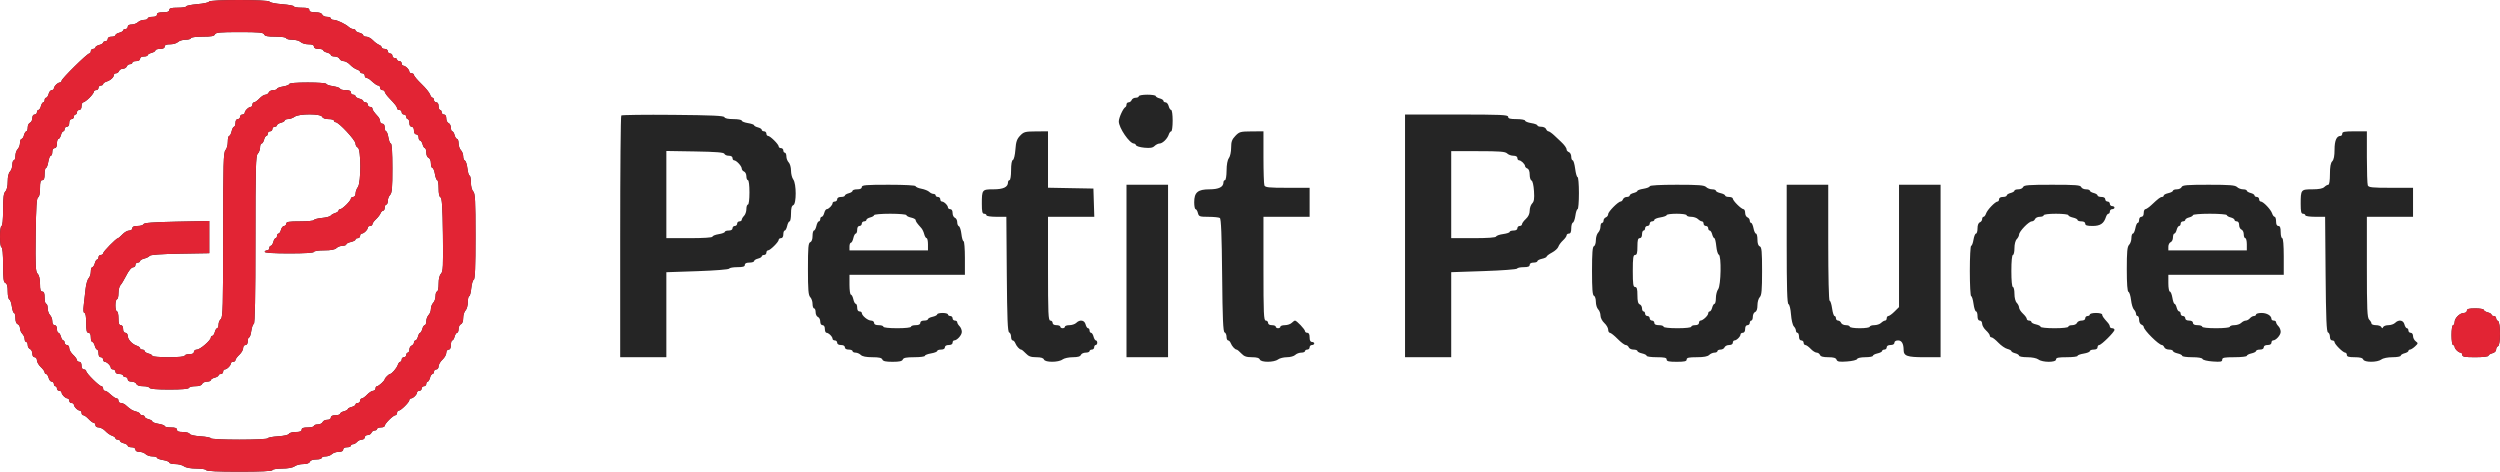
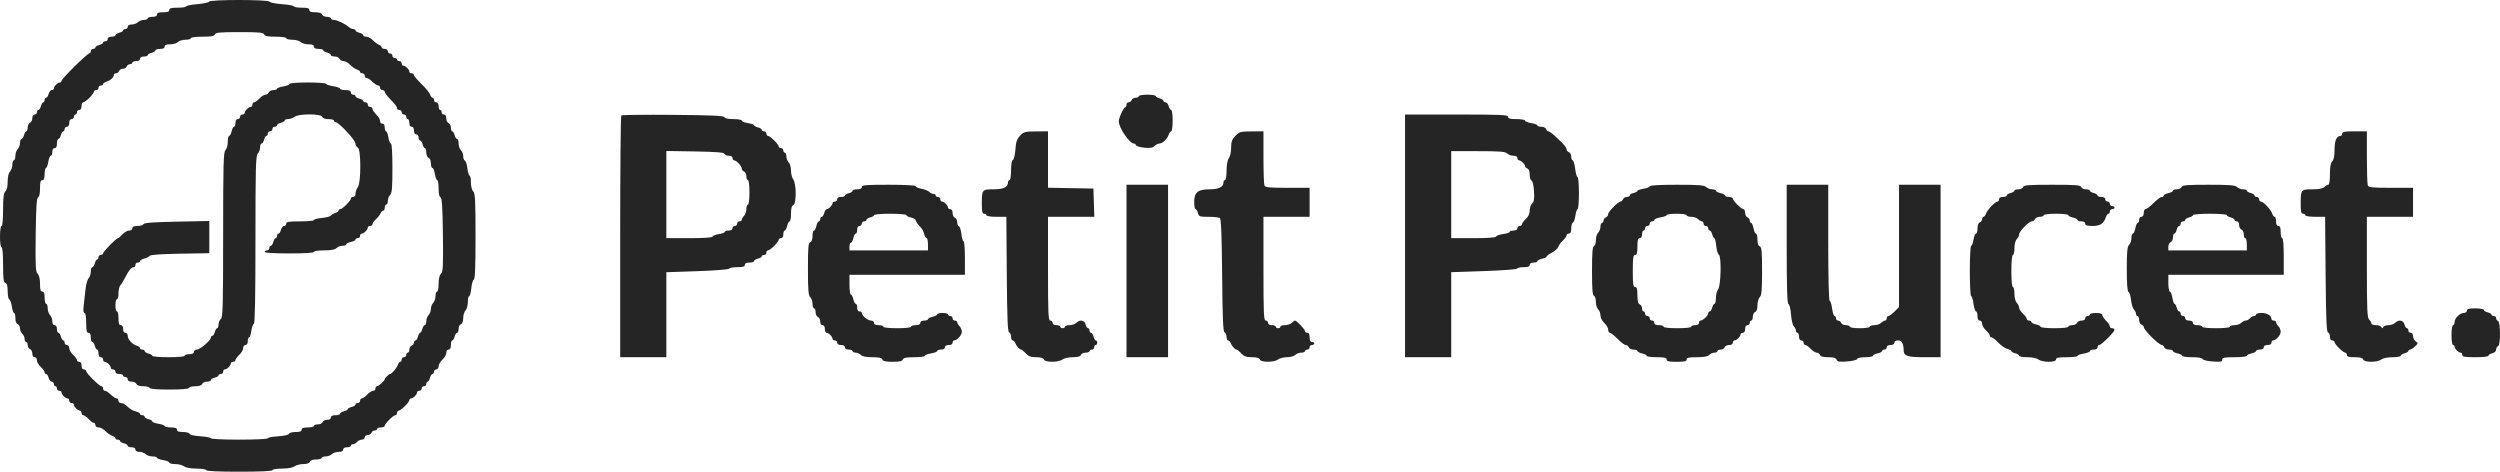
<svg xmlns="http://www.w3.org/2000/svg" width="159" height="30" viewBox="0 0 159 30" fill="none">
  <path fill-rule="evenodd" clip-rule="evenodd" d="M13.294 0.104C13.275 0.16 12.941 0.232 12.551 0.264C12.162 0.296 11.843 0.36 11.843 0.406C11.843 0.451 11.601 0.489 11.305 0.489C10.891 0.489 10.766 0.523 10.766 0.634C10.766 0.74 10.658 0.78 10.375 0.78C10.092 0.78 9.983 0.821 9.983 0.926C9.983 1.023 9.885 1.071 9.69 1.071C9.528 1.071 9.396 1.115 9.396 1.168C9.396 1.222 9.289 1.265 9.158 1.265C9.028 1.265 8.855 1.331 8.774 1.411C8.693 1.491 8.514 1.557 8.375 1.557C8.217 1.557 8.124 1.611 8.124 1.702C8.124 1.782 8.058 1.848 7.977 1.848C7.896 1.848 7.83 1.887 7.83 1.934C7.83 1.982 7.72 2.048 7.585 2.082C7.451 2.115 7.341 2.186 7.341 2.238C7.341 2.29 7.231 2.333 7.096 2.333C6.944 2.333 6.851 2.388 6.851 2.479C6.851 2.559 6.785 2.624 6.704 2.624C6.624 2.624 6.558 2.663 6.558 2.711C6.558 2.759 6.448 2.825 6.313 2.859C6.178 2.892 6.068 2.962 6.068 3.015C6.068 3.067 6.002 3.11 5.921 3.11C5.841 3.11 5.775 3.175 5.775 3.255C5.775 3.336 5.731 3.401 5.678 3.401C5.545 3.401 3.915 5.007 3.915 5.139C3.915 5.197 3.868 5.246 3.81 5.246C3.675 5.246 3.426 5.492 3.426 5.627C3.426 5.684 3.364 5.731 3.289 5.731C3.215 5.731 3.126 5.84 3.092 5.974C3.058 6.107 2.987 6.216 2.934 6.216C2.882 6.216 2.838 6.282 2.838 6.362C2.838 6.442 2.799 6.508 2.751 6.508C2.703 6.508 2.636 6.617 2.602 6.75C2.569 6.884 2.498 6.993 2.445 6.993C2.392 6.993 2.349 7.058 2.349 7.139C2.349 7.219 2.283 7.284 2.202 7.284C2.113 7.284 2.055 7.375 2.055 7.516C2.055 7.644 1.989 7.774 1.909 7.805C1.828 7.835 1.762 7.971 1.762 8.106C1.762 8.241 1.723 8.352 1.674 8.352C1.627 8.352 1.56 8.461 1.526 8.595C1.492 8.728 1.421 8.837 1.368 8.837C1.316 8.837 1.272 8.95 1.272 9.087C1.272 9.224 1.206 9.402 1.126 9.482C1.045 9.562 0.979 9.756 0.979 9.912C0.979 10.069 0.935 10.196 0.881 10.196C0.827 10.196 0.783 10.324 0.783 10.481C0.783 10.637 0.717 10.831 0.636 10.911C0.545 11.001 0.489 11.24 0.489 11.542C0.489 11.844 0.434 12.082 0.343 12.173C0.231 12.284 0.196 12.562 0.196 13.345C0.196 13.964 0.157 14.371 0.098 14.371C0.042 14.371 0 14.662 0 15.05C0 15.439 0.042 15.73 0.098 15.73C0.157 15.73 0.196 16.163 0.196 16.836C0.196 17.729 0.224 17.953 0.343 17.998C0.446 18.037 0.489 18.197 0.489 18.534C0.489 18.798 0.536 19.03 0.594 19.049C0.651 19.068 0.723 19.268 0.753 19.494C0.784 19.719 0.847 19.904 0.894 19.904C0.94 19.904 0.979 20.052 0.979 20.233C0.979 20.437 1.035 20.584 1.126 20.619C1.206 20.649 1.272 20.766 1.272 20.879C1.272 20.991 1.338 21.148 1.419 21.229C1.5 21.309 1.566 21.458 1.566 21.561C1.566 21.664 1.61 21.748 1.664 21.748C1.718 21.748 1.762 21.837 1.762 21.946C1.762 22.054 1.828 22.168 1.909 22.199C1.989 22.23 2.055 22.359 2.055 22.487C2.055 22.629 2.113 22.719 2.202 22.719C2.285 22.719 2.349 22.806 2.349 22.918C2.349 23.027 2.459 23.218 2.594 23.342C2.728 23.465 2.838 23.616 2.838 23.677C2.838 23.738 2.882 23.787 2.934 23.787C2.987 23.787 3.058 23.896 3.092 24.03C3.126 24.163 3.215 24.273 3.289 24.273C3.364 24.273 3.426 24.338 3.426 24.418C3.426 24.498 3.47 24.564 3.524 24.564C3.577 24.564 3.621 24.629 3.621 24.709C3.621 24.789 3.687 24.855 3.768 24.855C3.849 24.855 3.915 24.902 3.915 24.959C3.915 25.093 4.164 25.34 4.3 25.34C4.357 25.34 4.404 25.406 4.404 25.486C4.404 25.566 4.47 25.632 4.551 25.632C4.632 25.632 4.698 25.678 4.698 25.735C4.698 25.87 4.947 26.117 5.083 26.117C5.14 26.117 5.187 26.183 5.187 26.263C5.187 26.343 5.237 26.408 5.298 26.408C5.36 26.408 5.512 26.517 5.636 26.651C5.761 26.784 5.909 26.894 5.966 26.894C6.022 26.894 6.068 26.959 6.068 27.039C6.068 27.123 6.157 27.185 6.277 27.185C6.392 27.185 6.584 27.289 6.702 27.416C6.821 27.543 7.014 27.677 7.13 27.714C7.246 27.75 7.341 27.821 7.341 27.871C7.341 27.921 7.407 27.961 7.487 27.961C7.568 27.961 7.634 28 7.634 28.048C7.634 28.096 7.744 28.162 7.879 28.195C8.014 28.229 8.124 28.299 8.124 28.352C8.124 28.404 8.234 28.447 8.368 28.447C8.521 28.447 8.613 28.502 8.613 28.592C8.613 28.684 8.706 28.738 8.865 28.738C9.003 28.738 9.182 28.803 9.263 28.884C9.344 28.964 9.539 29.029 9.697 29.029C9.854 29.029 9.983 29.067 9.983 29.114C9.983 29.16 10.159 29.227 10.375 29.261C10.59 29.295 10.766 29.366 10.766 29.419C10.766 29.471 10.934 29.515 11.139 29.515C11.344 29.515 11.597 29.579 11.702 29.657C11.82 29.746 12.122 29.801 12.504 29.803C12.844 29.805 13.115 29.849 13.115 29.903C13.115 29.965 13.882 30 15.22 30C16.557 30 17.324 29.965 17.324 29.903C17.324 29.849 17.595 29.805 17.936 29.803C18.318 29.801 18.619 29.746 18.737 29.657C18.842 29.579 19.09 29.515 19.29 29.515C19.521 29.515 19.672 29.462 19.708 29.369C19.744 29.278 19.893 29.223 20.11 29.223C20.3 29.223 20.456 29.18 20.456 29.126C20.456 29.073 20.569 29.029 20.708 29.029C20.846 29.029 21.025 28.964 21.106 28.884C21.187 28.803 21.382 28.738 21.54 28.738C21.729 28.738 21.826 28.689 21.826 28.592C21.826 28.502 21.919 28.447 22.071 28.447C22.206 28.447 22.316 28.403 22.316 28.35C22.316 28.296 22.376 28.253 22.451 28.253C22.525 28.253 22.64 28.187 22.707 28.107C22.774 28.027 22.912 27.961 23.013 27.961C23.114 27.961 23.197 27.896 23.197 27.816C23.197 27.736 23.28 27.67 23.382 27.67C23.484 27.67 23.592 27.605 23.623 27.525C23.654 27.445 23.747 27.379 23.83 27.379C23.912 27.379 23.98 27.335 23.98 27.282C23.98 27.229 24.09 27.185 24.224 27.185C24.359 27.185 24.469 27.138 24.469 27.08C24.469 26.944 25.01 26.408 25.146 26.408C25.204 26.408 25.252 26.343 25.252 26.263C25.252 26.183 25.299 26.117 25.357 26.117C25.494 26.117 26.035 25.581 26.035 25.445C26.035 25.387 26.082 25.34 26.14 25.34C26.275 25.34 26.524 25.093 26.524 24.959C26.524 24.902 26.59 24.855 26.671 24.855C26.752 24.855 26.818 24.789 26.818 24.709C26.818 24.629 26.884 24.564 26.965 24.564C27.046 24.564 27.111 24.498 27.111 24.418C27.111 24.338 27.151 24.273 27.199 24.273C27.247 24.273 27.314 24.163 27.348 24.03C27.381 23.896 27.452 23.787 27.505 23.787C27.558 23.787 27.601 23.722 27.601 23.642C27.601 23.561 27.667 23.496 27.748 23.496C27.83 23.496 27.895 23.409 27.895 23.297C27.895 23.188 28.005 22.997 28.139 22.873C28.274 22.75 28.384 22.555 28.384 22.441C28.384 22.322 28.446 22.234 28.531 22.234C28.629 22.234 28.677 22.137 28.677 21.943C28.677 21.782 28.717 21.651 28.765 21.651C28.813 21.651 28.88 21.542 28.913 21.409C28.947 21.275 29.018 21.166 29.071 21.166C29.124 21.166 29.167 21.055 29.167 20.92C29.167 20.785 29.233 20.649 29.314 20.619C29.405 20.584 29.46 20.436 29.46 20.227C29.46 20.041 29.527 19.825 29.607 19.745C29.688 19.665 29.754 19.427 29.754 19.218C29.754 19.008 29.793 18.836 29.84 18.836C29.887 18.836 29.947 18.609 29.974 18.331C30.001 18.053 30.073 17.809 30.133 17.789C30.212 17.763 30.244 16.964 30.244 15.035C30.244 12.749 30.22 12.295 30.097 12.173C30.01 12.087 29.95 11.85 29.95 11.597C29.95 11.361 29.912 11.167 29.865 11.167C29.818 11.167 29.756 10.961 29.728 10.709C29.699 10.457 29.627 10.235 29.568 10.216C29.509 10.196 29.46 10.072 29.46 9.939C29.46 9.806 29.395 9.632 29.314 9.552C29.233 9.471 29.167 9.278 29.167 9.122C29.167 8.965 29.124 8.837 29.071 8.837C29.018 8.837 28.947 8.728 28.913 8.595C28.88 8.461 28.813 8.352 28.765 8.352C28.717 8.352 28.677 8.247 28.677 8.12C28.677 7.992 28.611 7.862 28.531 7.831C28.45 7.801 28.384 7.665 28.384 7.53C28.384 7.376 28.329 7.284 28.237 7.284C28.156 7.284 28.09 7.219 28.09 7.139C28.09 7.058 28.046 6.993 27.992 6.993C27.939 6.993 27.895 6.884 27.895 6.75C27.895 6.599 27.839 6.508 27.748 6.508C27.667 6.508 27.601 6.442 27.601 6.362C27.601 6.282 27.56 6.216 27.51 6.216C27.459 6.216 27.388 6.123 27.352 6.009C27.315 5.894 27.07 5.594 26.807 5.341C26.544 5.088 26.328 4.832 26.328 4.772C26.328 4.712 26.262 4.663 26.182 4.663C26.101 4.663 26.035 4.616 26.035 4.559C26.035 4.425 25.786 4.178 25.65 4.178C25.593 4.178 25.546 4.112 25.546 4.032C25.546 3.952 25.48 3.886 25.399 3.886C25.318 3.886 25.252 3.843 25.252 3.789C25.252 3.736 25.186 3.692 25.105 3.692C25.024 3.692 24.958 3.627 24.958 3.547C24.958 3.467 24.892 3.401 24.811 3.401C24.731 3.401 24.665 3.336 24.665 3.255C24.665 3.175 24.578 3.11 24.469 3.11C24.361 3.11 24.273 3.065 24.273 3.01C24.273 2.955 24.196 2.881 24.102 2.847C24.008 2.813 23.834 2.683 23.715 2.559C23.596 2.435 23.409 2.333 23.299 2.333C23.189 2.333 23.099 2.29 23.099 2.238C23.099 2.186 22.988 2.115 22.854 2.082C22.719 2.048 22.609 1.982 22.609 1.934C22.609 1.887 22.546 1.848 22.469 1.848C22.393 1.848 22.269 1.793 22.196 1.727C21.973 1.525 21.431 1.265 21.231 1.265C21.128 1.265 21.043 1.222 21.043 1.168C21.043 1.115 20.932 1.071 20.796 1.071C20.659 1.071 20.522 1.006 20.491 0.926C20.455 0.831 20.302 0.78 20.054 0.78C19.781 0.78 19.673 0.739 19.673 0.634C19.673 0.524 19.553 0.489 19.184 0.489C18.915 0.489 18.694 0.451 18.694 0.406C18.694 0.36 18.354 0.297 17.938 0.266C17.521 0.235 17.166 0.163 17.146 0.106C17.099 -0.034 13.341 -0.036 13.294 0.104ZM16.799 2.188C16.842 2.298 17.021 2.333 17.53 2.333C17.915 2.333 18.205 2.375 18.205 2.43C18.205 2.484 18.378 2.527 18.589 2.527C18.801 2.527 19.04 2.593 19.121 2.673C19.201 2.753 19.425 2.819 19.617 2.819C19.863 2.819 19.967 2.862 19.967 2.964C19.967 3.061 20.064 3.11 20.26 3.11C20.422 3.11 20.554 3.149 20.554 3.196C20.554 3.244 20.664 3.31 20.799 3.344C20.933 3.377 21.043 3.448 21.043 3.5C21.043 3.552 21.155 3.595 21.291 3.595C21.427 3.595 21.564 3.661 21.595 3.741C21.626 3.821 21.741 3.886 21.85 3.886C21.959 3.886 22.146 3.991 22.265 4.118C22.384 4.245 22.576 4.379 22.692 4.416C22.808 4.452 22.903 4.523 22.903 4.573C22.903 4.622 22.969 4.663 23.05 4.663C23.13 4.663 23.197 4.729 23.197 4.809C23.197 4.889 23.244 4.954 23.301 4.954C23.359 4.954 23.468 5.009 23.543 5.076C23.867 5.364 23.977 5.44 24.073 5.44C24.129 5.44 24.175 5.505 24.175 5.585C24.175 5.665 24.241 5.731 24.322 5.731C24.403 5.731 24.469 5.778 24.469 5.835C24.469 5.893 24.59 6.066 24.738 6.221C25.154 6.654 25.252 6.782 25.252 6.892C25.252 6.947 25.318 6.993 25.399 6.993C25.48 6.993 25.546 7.058 25.546 7.139C25.546 7.219 25.612 7.284 25.692 7.284C25.773 7.284 25.839 7.35 25.839 7.43C25.839 7.51 25.883 7.575 25.937 7.575C25.991 7.575 26.035 7.685 26.035 7.818C26.035 7.969 26.09 8.061 26.182 8.061C26.273 8.061 26.328 8.152 26.328 8.303C26.328 8.454 26.384 8.546 26.475 8.546C26.557 8.546 26.622 8.632 26.622 8.74C26.622 8.847 26.665 8.934 26.718 8.934C26.771 8.934 26.842 9.044 26.876 9.177C26.909 9.311 26.976 9.42 27.024 9.42C27.072 9.42 27.111 9.546 27.111 9.701C27.111 9.861 27.175 10.006 27.258 10.037C27.344 10.07 27.405 10.216 27.405 10.388C27.405 10.549 27.449 10.682 27.502 10.682C27.555 10.682 27.627 10.857 27.661 11.07C27.696 11.284 27.762 11.458 27.809 11.458C27.856 11.458 27.895 11.695 27.895 11.984C27.895 12.319 27.939 12.525 28.017 12.55C28.109 12.581 28.146 13.165 28.169 14.925C28.194 16.93 28.177 17.281 28.046 17.41C27.949 17.506 27.895 17.738 27.895 18.053C27.895 18.323 27.851 18.545 27.797 18.545C27.743 18.545 27.699 18.673 27.699 18.829C27.699 18.986 27.633 19.179 27.552 19.259C27.471 19.339 27.405 19.514 27.405 19.648C27.405 19.781 27.339 19.956 27.258 20.036C27.178 20.116 27.111 20.294 27.111 20.431C27.111 20.568 27.068 20.681 27.015 20.681C26.963 20.681 26.892 20.79 26.858 20.923C26.824 21.057 26.762 21.166 26.72 21.166C26.678 21.166 26.616 21.275 26.582 21.409C26.548 21.542 26.477 21.651 26.424 21.651C26.372 21.651 26.328 21.712 26.328 21.787C26.328 21.861 26.262 21.947 26.182 21.978C26.101 22.009 26.035 22.122 26.035 22.231C26.035 22.339 25.991 22.428 25.937 22.428C25.883 22.428 25.839 22.494 25.839 22.574C25.839 22.654 25.773 22.719 25.692 22.719C25.612 22.719 25.546 22.785 25.546 22.865C25.546 22.945 25.504 23.011 25.454 23.011C25.404 23.011 25.334 23.102 25.298 23.214C25.233 23.415 24.913 23.787 24.805 23.787C24.732 23.787 24.469 24.048 24.469 24.12C24.469 24.214 24.083 24.564 23.98 24.564C23.926 24.564 23.882 24.629 23.882 24.709C23.882 24.789 23.814 24.855 23.73 24.855C23.647 24.855 23.477 24.964 23.352 25.098C23.227 25.231 23.075 25.34 23.014 25.34C22.953 25.34 22.903 25.406 22.903 25.486C22.903 25.566 22.837 25.632 22.756 25.632C22.675 25.632 22.609 25.674 22.609 25.727C22.609 25.779 22.499 25.849 22.365 25.883C22.23 25.916 22.12 25.978 22.12 26.02C22.12 26.062 22.01 26.123 21.875 26.157C21.741 26.19 21.631 26.261 21.631 26.313C21.631 26.365 21.498 26.408 21.337 26.408C21.141 26.408 21.043 26.457 21.043 26.554C21.043 26.643 20.952 26.699 20.809 26.699C20.68 26.699 20.549 26.765 20.518 26.845C20.488 26.925 20.351 26.991 20.214 26.991C20.078 26.991 19.967 27.034 19.967 27.088C19.967 27.141 19.79 27.185 19.575 27.185C19.292 27.185 19.184 27.225 19.184 27.33C19.184 27.435 19.076 27.476 18.8 27.476C18.589 27.476 18.399 27.528 18.378 27.592C18.355 27.66 18.07 27.724 17.685 27.748C17.325 27.771 17.03 27.828 17.03 27.876C17.03 27.923 16.215 27.961 15.22 27.961C14.224 27.961 13.409 27.923 13.409 27.876C13.409 27.828 13.114 27.771 12.755 27.748C12.369 27.724 12.084 27.66 12.061 27.592C12.04 27.528 11.85 27.476 11.639 27.476C11.364 27.476 11.256 27.435 11.256 27.33C11.256 27.225 11.147 27.185 10.864 27.185C10.649 27.185 10.473 27.147 10.473 27.1C10.473 27.053 10.296 26.988 10.081 26.953C9.866 26.919 9.69 26.853 9.69 26.806C9.69 26.759 9.58 26.693 9.445 26.66C9.31 26.626 9.2 26.556 9.2 26.503C9.2 26.451 9.134 26.408 9.053 26.408C8.973 26.408 8.907 26.369 8.907 26.322C8.907 26.274 8.793 26.207 8.654 26.172C8.416 26.113 8.314 26.049 7.98 25.753C7.905 25.686 7.775 25.632 7.69 25.632C7.606 25.632 7.536 25.566 7.536 25.486C7.536 25.406 7.491 25.34 7.434 25.34C7.338 25.34 7.228 25.264 6.904 24.976C6.829 24.91 6.72 24.855 6.662 24.855C6.605 24.855 6.558 24.789 6.558 24.709C6.558 24.629 6.51 24.564 6.452 24.564C6.315 24.564 5.481 23.737 5.481 23.601C5.481 23.543 5.415 23.496 5.334 23.496C5.243 23.496 5.187 23.404 5.187 23.253C5.187 23.102 5.132 23.011 5.041 23.011C4.96 23.011 4.894 22.961 4.894 22.9C4.894 22.84 4.784 22.689 4.649 22.565C4.515 22.441 4.404 22.251 4.404 22.142C4.404 22.029 4.34 21.943 4.258 21.943C4.177 21.943 4.111 21.877 4.111 21.797C4.111 21.717 4.072 21.651 4.023 21.651C3.976 21.651 3.909 21.542 3.875 21.409C3.841 21.275 3.77 21.166 3.717 21.166C3.665 21.166 3.621 21.057 3.621 20.923C3.621 20.772 3.566 20.681 3.475 20.681C3.382 20.681 3.328 20.588 3.328 20.431C3.328 20.294 3.262 20.116 3.181 20.036C3.1 19.956 3.034 19.762 3.034 19.606C3.034 19.45 2.99 19.322 2.936 19.322C2.882 19.322 2.838 19.147 2.838 18.933C2.838 18.653 2.798 18.545 2.692 18.545C2.58 18.545 2.545 18.426 2.545 18.053C2.545 17.738 2.49 17.506 2.393 17.41C2.263 17.281 2.246 16.93 2.271 14.925C2.293 13.165 2.33 12.581 2.422 12.55C2.5 12.525 2.545 12.319 2.545 11.984C2.545 11.582 2.579 11.458 2.692 11.458C2.798 11.458 2.838 11.351 2.838 11.07C2.838 10.857 2.877 10.682 2.924 10.682C2.971 10.682 3.037 10.507 3.072 10.293C3.106 10.08 3.178 9.905 3.231 9.905C3.284 9.905 3.328 9.796 3.328 9.663C3.328 9.511 3.383 9.42 3.475 9.42C3.572 9.42 3.621 9.323 3.621 9.129C3.621 8.968 3.665 8.837 3.717 8.837C3.77 8.837 3.841 8.728 3.875 8.595C3.909 8.461 3.976 8.352 4.023 8.352C4.072 8.352 4.111 8.286 4.111 8.206C4.111 8.126 4.177 8.061 4.258 8.061C4.349 8.061 4.404 7.969 4.404 7.818C4.404 7.667 4.46 7.575 4.551 7.575C4.632 7.575 4.698 7.51 4.698 7.43C4.698 7.35 4.742 7.284 4.796 7.284C4.85 7.284 4.894 7.219 4.894 7.139C4.894 7.058 4.96 6.993 5.041 6.993C5.132 6.993 5.187 6.901 5.187 6.75C5.187 6.617 5.235 6.508 5.293 6.508C5.351 6.508 5.527 6.38 5.684 6.224C5.842 6.068 5.97 5.893 5.97 5.835C5.97 5.778 6.036 5.731 6.117 5.731C6.198 5.731 6.264 5.665 6.264 5.585C6.264 5.505 6.33 5.44 6.411 5.44C6.492 5.44 6.558 5.399 6.558 5.349C6.558 5.299 6.655 5.228 6.773 5.191C7.025 5.111 7.243 4.915 7.243 4.767C7.243 4.71 7.304 4.663 7.379 4.663C7.454 4.663 7.541 4.598 7.572 4.517C7.603 4.437 7.713 4.372 7.817 4.372C7.92 4.372 8.03 4.306 8.061 4.226C8.092 4.146 8.185 4.081 8.267 4.081C8.35 4.081 8.417 4.037 8.417 3.984C8.417 3.93 8.527 3.886 8.662 3.886C8.814 3.886 8.907 3.831 8.907 3.741C8.907 3.65 8.999 3.595 9.151 3.595C9.286 3.595 9.396 3.556 9.396 3.509C9.396 3.461 9.506 3.395 9.641 3.361C9.775 3.328 9.885 3.257 9.885 3.205C9.885 3.153 10.018 3.11 10.179 3.11C10.375 3.11 10.473 3.061 10.473 2.964C10.473 2.862 10.577 2.819 10.822 2.819C11.014 2.819 11.238 2.753 11.319 2.673C11.399 2.593 11.617 2.527 11.801 2.527C11.986 2.527 12.137 2.484 12.137 2.43C12.137 2.374 12.447 2.333 12.874 2.333C13.439 2.333 13.624 2.299 13.667 2.188C13.714 2.067 13.982 2.042 15.233 2.042C16.485 2.042 16.753 2.067 16.799 2.188ZM18.401 5.341C18.401 5.394 18.224 5.465 18.009 5.499C17.794 5.534 17.618 5.6 17.618 5.646C17.618 5.693 17.512 5.731 17.383 5.731C17.255 5.731 17.124 5.796 17.093 5.877C17.062 5.957 16.967 6.022 16.882 6.022C16.797 6.022 16.625 6.131 16.501 6.265C16.376 6.398 16.224 6.508 16.163 6.508C16.102 6.508 16.052 6.573 16.052 6.653C16.052 6.733 16.004 6.799 15.947 6.799C15.811 6.799 15.562 7.046 15.562 7.18C15.562 7.237 15.496 7.284 15.415 7.284C15.335 7.284 15.269 7.35 15.269 7.43C15.269 7.51 15.203 7.575 15.122 7.575C15.03 7.575 14.975 7.667 14.975 7.818C14.975 7.952 14.934 8.061 14.885 8.061C14.835 8.061 14.766 8.192 14.73 8.352C14.695 8.512 14.625 8.643 14.576 8.643C14.526 8.643 14.486 8.815 14.486 9.025C14.486 9.234 14.419 9.471 14.339 9.552C14.212 9.677 14.192 10.409 14.192 14.934C14.192 19.471 14.172 20.188 14.045 20.292C13.964 20.359 13.898 20.517 13.898 20.644C13.898 20.771 13.859 20.875 13.811 20.875C13.763 20.875 13.696 20.984 13.662 21.117C13.629 21.251 13.558 21.36 13.505 21.36C13.452 21.36 13.409 21.41 13.409 21.47C13.409 21.647 12.727 22.234 12.521 22.234C12.417 22.234 12.332 22.299 12.332 22.38C12.332 22.477 12.234 22.525 12.039 22.525C11.877 22.525 11.745 22.569 11.745 22.622C11.745 22.681 11.337 22.719 10.717 22.719C10.152 22.719 9.69 22.68 9.69 22.633C9.69 22.585 9.58 22.519 9.445 22.485C9.31 22.452 9.2 22.381 9.2 22.329C9.2 22.277 9.134 22.234 9.053 22.234C8.973 22.234 8.907 22.193 8.907 22.143C8.907 22.093 8.814 22.024 8.701 21.988C8.408 21.896 8.124 21.587 8.124 21.36C8.124 21.252 8.058 21.166 7.977 21.166C7.886 21.166 7.83 21.074 7.83 20.923C7.83 20.772 7.775 20.681 7.683 20.681C7.574 20.681 7.536 20.567 7.536 20.244C7.536 20.004 7.492 19.807 7.439 19.807C7.385 19.807 7.341 19.632 7.341 19.419C7.341 19.205 7.385 19.03 7.439 19.03C7.492 19.03 7.536 18.859 7.536 18.649C7.536 18.439 7.592 18.209 7.659 18.138C7.726 18.067 7.869 17.834 7.977 17.621C8.201 17.178 8.358 16.992 8.508 16.992C8.566 16.992 8.613 16.926 8.613 16.846C8.613 16.766 8.679 16.701 8.76 16.701C8.841 16.701 8.907 16.658 8.907 16.605C8.907 16.553 9.028 16.481 9.176 16.445C9.324 16.409 9.476 16.332 9.515 16.273C9.56 16.204 10.238 16.155 11.448 16.135L13.311 16.103V15.079V14.055L11.238 14.097C9.747 14.127 9.153 14.171 9.125 14.255C9.104 14.319 8.936 14.371 8.752 14.371C8.52 14.371 8.417 14.415 8.417 14.516C8.417 14.598 8.33 14.662 8.217 14.662C8.107 14.662 7.914 14.771 7.79 14.905C7.665 15.038 7.537 15.147 7.505 15.147C7.398 15.147 6.558 16.002 6.558 16.109C6.558 16.168 6.492 16.215 6.411 16.215C6.33 16.215 6.264 16.281 6.264 16.361C6.264 16.441 6.225 16.506 6.177 16.506C6.129 16.506 6.062 16.616 6.028 16.749C5.994 16.883 5.923 16.992 5.871 16.992C5.818 16.992 5.775 17.12 5.775 17.276C5.775 17.432 5.713 17.621 5.638 17.696C5.563 17.771 5.476 18.069 5.444 18.358C5.413 18.648 5.36 19.114 5.327 19.394C5.286 19.736 5.302 19.904 5.374 19.904C5.441 19.904 5.481 20.142 5.481 20.535C5.481 21.031 5.512 21.166 5.628 21.166C5.726 21.166 5.775 21.263 5.775 21.457C5.775 21.617 5.818 21.748 5.871 21.748C5.923 21.748 5.994 21.858 6.028 21.991C6.062 22.125 6.129 22.234 6.177 22.234C6.225 22.234 6.264 22.343 6.264 22.477C6.264 22.628 6.32 22.719 6.411 22.719C6.492 22.719 6.558 22.785 6.558 22.865C6.558 22.945 6.605 23.011 6.662 23.011C6.798 23.011 7.047 23.258 7.047 23.392C7.047 23.449 7.113 23.496 7.194 23.496C7.275 23.496 7.341 23.561 7.341 23.642C7.341 23.732 7.433 23.787 7.585 23.787C7.72 23.787 7.83 23.831 7.83 23.884C7.83 23.938 7.896 23.981 7.977 23.981C8.058 23.981 8.124 24.047 8.124 24.127C8.124 24.218 8.216 24.273 8.371 24.273C8.508 24.273 8.645 24.338 8.675 24.418C8.712 24.512 8.864 24.564 9.105 24.564C9.31 24.564 9.494 24.611 9.513 24.67C9.537 24.739 9.973 24.776 10.766 24.776C11.56 24.776 11.996 24.739 12.019 24.67C12.039 24.611 12.223 24.564 12.428 24.564C12.669 24.564 12.821 24.512 12.857 24.418C12.888 24.338 13.025 24.273 13.161 24.273C13.297 24.273 13.409 24.23 13.409 24.177C13.409 24.125 13.519 24.055 13.654 24.021C13.788 23.988 13.898 23.921 13.898 23.874C13.898 23.826 13.964 23.787 14.045 23.787C14.126 23.787 14.192 23.722 14.192 23.642C14.192 23.561 14.239 23.496 14.297 23.496C14.432 23.496 14.681 23.249 14.681 23.114C14.681 23.057 14.747 23.011 14.828 23.011C14.909 23.011 14.975 22.961 14.975 22.9C14.975 22.84 15.085 22.689 15.22 22.565C15.354 22.441 15.464 22.251 15.464 22.142C15.464 22.029 15.528 21.943 15.611 21.943C15.703 21.943 15.758 21.851 15.758 21.7C15.758 21.567 15.796 21.457 15.843 21.457C15.89 21.457 15.953 21.273 15.983 21.047C16.014 20.821 16.086 20.621 16.143 20.602C16.215 20.578 16.247 18.922 16.247 15.243C16.247 10.64 16.267 9.899 16.394 9.773C16.475 9.693 16.541 9.516 16.541 9.378C16.541 9.241 16.584 9.129 16.637 9.129C16.69 9.129 16.761 9.019 16.794 8.886C16.828 8.752 16.895 8.643 16.943 8.643C16.991 8.643 17.03 8.578 17.03 8.498C17.03 8.418 17.096 8.352 17.177 8.352C17.258 8.352 17.324 8.286 17.324 8.206C17.324 8.126 17.39 8.061 17.471 8.061C17.552 8.061 17.618 8.018 17.618 7.966C17.618 7.913 17.728 7.843 17.862 7.809C17.997 7.776 18.107 7.71 18.107 7.662C18.107 7.614 18.206 7.574 18.327 7.572C18.448 7.571 18.633 7.505 18.737 7.427C19.008 7.223 20.413 7.226 20.491 7.43C20.527 7.521 20.676 7.575 20.893 7.575C21.084 7.575 21.239 7.619 21.239 7.672C21.239 7.726 21.287 7.77 21.346 7.77C21.542 7.77 22.609 8.915 22.609 9.126C22.609 9.237 22.675 9.354 22.756 9.385C22.967 9.465 22.97 11.625 22.759 11.901C22.68 12.005 22.614 12.188 22.612 12.308C22.61 12.436 22.549 12.526 22.462 12.526C22.382 12.526 22.316 12.573 22.316 12.631C22.316 12.767 21.775 13.303 21.638 13.303C21.58 13.303 21.533 13.344 21.533 13.393C21.533 13.443 21.434 13.515 21.312 13.552C21.191 13.59 21.064 13.664 21.029 13.717C20.995 13.771 20.741 13.836 20.466 13.862C20.192 13.889 19.967 13.948 19.967 13.995C19.967 14.041 19.57 14.079 19.086 14.079C18.368 14.079 18.205 14.107 18.205 14.225C18.205 14.305 18.144 14.371 18.069 14.371C17.994 14.371 17.905 14.48 17.871 14.613C17.837 14.747 17.766 14.856 17.714 14.856C17.661 14.856 17.618 14.922 17.618 15.002C17.618 15.082 17.578 15.147 17.53 15.147C17.482 15.147 17.415 15.257 17.382 15.39C17.348 15.524 17.277 15.633 17.224 15.633C17.171 15.633 17.128 15.698 17.128 15.778C17.128 15.858 17.062 15.924 16.981 15.924C16.901 15.924 16.835 15.968 16.835 16.021C16.835 16.082 17.422 16.118 18.401 16.118C19.379 16.118 19.967 16.082 19.967 16.021C19.967 15.966 20.246 15.924 20.61 15.924C21.051 15.924 21.299 15.878 21.4 15.778C21.481 15.698 21.654 15.633 21.784 15.633C21.915 15.633 22.022 15.592 22.022 15.543C22.022 15.494 22.154 15.425 22.316 15.39C22.477 15.355 22.609 15.286 22.609 15.237C22.609 15.188 22.675 15.147 22.756 15.147C22.837 15.147 22.903 15.082 22.903 15.002C22.903 14.922 22.95 14.856 23.008 14.856C23.143 14.856 23.392 14.609 23.392 14.475C23.392 14.418 23.458 14.371 23.539 14.371C23.62 14.371 23.686 14.321 23.686 14.261C23.686 14.2 23.787 14.057 23.912 13.943C24.036 13.829 24.166 13.66 24.202 13.568C24.238 13.476 24.312 13.4 24.368 13.4C24.424 13.4 24.469 13.313 24.469 13.206C24.469 13.099 24.513 13.012 24.567 13.012C24.621 13.012 24.665 12.905 24.665 12.776C24.665 12.646 24.731 12.475 24.811 12.395C24.93 12.277 24.958 11.946 24.958 10.689C24.958 9.726 24.921 9.129 24.862 9.129C24.808 9.129 24.737 8.954 24.702 8.74C24.668 8.527 24.601 8.352 24.554 8.352C24.507 8.352 24.469 8.243 24.469 8.109C24.469 7.958 24.413 7.867 24.322 7.867C24.241 7.867 24.175 7.798 24.175 7.714C24.175 7.63 24.12 7.501 24.053 7.426C23.762 7.105 23.686 6.995 23.686 6.9C23.686 6.844 23.62 6.799 23.539 6.799C23.458 6.799 23.392 6.733 23.392 6.653C23.392 6.573 23.326 6.508 23.245 6.508C23.165 6.508 23.099 6.469 23.099 6.421C23.099 6.373 22.988 6.307 22.854 6.273C22.719 6.24 22.609 6.17 22.609 6.117C22.609 6.065 22.543 6.022 22.462 6.022C22.382 6.022 22.316 5.957 22.316 5.877C22.316 5.775 22.212 5.731 21.973 5.731C21.785 5.731 21.631 5.69 21.631 5.64C21.631 5.59 21.432 5.519 21.19 5.483C20.948 5.447 20.75 5.379 20.75 5.332C20.75 5.284 20.221 5.246 19.575 5.246C18.867 5.246 18.401 5.284 18.401 5.341ZM72.428 6.119C72.428 6.173 72.338 6.216 72.229 6.216C72.12 6.216 72.005 6.282 71.974 6.362C71.943 6.442 71.856 6.508 71.781 6.508C71.706 6.508 71.645 6.569 71.645 6.645C71.645 6.721 71.612 6.797 71.572 6.815C71.438 6.874 71.156 7.49 71.156 7.721C71.156 8.129 71.839 9.129 72.119 9.129C72.172 9.129 72.232 9.178 72.253 9.238C72.273 9.298 72.511 9.368 72.781 9.394C73.15 9.429 73.313 9.402 73.431 9.285C73.518 9.199 73.658 9.129 73.742 9.129C73.934 9.129 74.247 8.826 74.334 8.556C74.369 8.444 74.44 8.352 74.49 8.352C74.54 8.352 74.581 8.046 74.581 7.672C74.581 7.293 74.539 6.993 74.485 6.993C74.432 6.993 74.362 6.884 74.328 6.75C74.294 6.617 74.205 6.508 74.13 6.508C74.055 6.508 73.994 6.465 73.994 6.412C73.994 6.36 73.884 6.29 73.749 6.256C73.615 6.223 73.505 6.156 73.505 6.109C73.505 6.061 73.262 6.022 72.966 6.022C72.67 6.022 72.428 6.066 72.428 6.119ZM39.513 7.345C39.475 7.383 39.444 10.857 39.444 15.066V22.719H40.912H42.38V20.016V17.313L44.362 17.246C45.48 17.208 46.358 17.138 46.377 17.085C46.395 17.034 46.626 16.992 46.891 16.992C47.253 16.992 47.372 16.956 47.372 16.846C47.372 16.749 47.47 16.701 47.665 16.701C47.827 16.701 47.959 16.658 47.959 16.605C47.959 16.553 48.069 16.483 48.204 16.449C48.338 16.416 48.448 16.349 48.448 16.302C48.448 16.254 48.514 16.215 48.595 16.215C48.676 16.215 48.742 16.15 48.742 16.07C48.742 15.989 48.789 15.924 48.847 15.924C48.984 15.924 49.525 15.388 49.525 15.252C49.525 15.194 49.591 15.147 49.672 15.147C49.763 15.147 49.819 15.056 49.819 14.905C49.819 14.771 49.859 14.662 49.909 14.662C49.958 14.662 50.028 14.531 50.063 14.371C50.099 14.21 50.168 14.079 50.218 14.079C50.267 14.079 50.308 13.86 50.308 13.591C50.308 13.246 50.351 13.086 50.455 13.047C50.658 12.969 50.656 11.683 50.452 11.416C50.373 11.312 50.308 11.058 50.308 10.85C50.308 10.643 50.242 10.408 50.161 10.328C50.081 10.248 50.014 10.076 50.014 9.947C50.014 9.817 49.97 9.711 49.916 9.711C49.863 9.711 49.819 9.646 49.819 9.565C49.819 9.485 49.753 9.42 49.672 9.42C49.591 9.42 49.525 9.373 49.525 9.315C49.525 9.179 48.984 8.643 48.847 8.643C48.789 8.643 48.742 8.578 48.742 8.498C48.742 8.418 48.676 8.352 48.595 8.352C48.514 8.352 48.448 8.309 48.448 8.257C48.448 8.204 48.338 8.134 48.204 8.101C48.069 8.067 47.959 8.006 47.959 7.966C47.959 7.925 47.783 7.863 47.568 7.829C47.352 7.795 47.176 7.724 47.176 7.671C47.176 7.619 46.938 7.575 46.646 7.575C46.309 7.575 46.101 7.531 46.075 7.454C46.044 7.361 45.282 7.326 42.808 7.305C41.034 7.289 39.551 7.308 39.513 7.345ZM89.36 15.002V22.719H90.829H92.297V20.015V17.311L94.376 17.241C95.52 17.203 96.471 17.131 96.489 17.082C96.507 17.032 96.694 16.992 96.905 16.992C97.18 16.992 97.288 16.951 97.288 16.846C97.288 16.756 97.381 16.701 97.533 16.701C97.668 16.701 97.778 16.66 97.778 16.611C97.778 16.562 97.91 16.493 98.071 16.458C98.233 16.423 98.365 16.361 98.365 16.32C98.365 16.279 98.519 16.163 98.708 16.062C98.897 15.962 99.078 15.795 99.111 15.692C99.144 15.589 99.276 15.409 99.404 15.291C99.532 15.173 99.637 15.027 99.637 14.966C99.637 14.906 99.703 14.856 99.784 14.856C99.886 14.856 99.931 14.755 99.931 14.524C99.931 14.342 99.978 14.177 100.035 14.158C100.092 14.139 100.164 13.939 100.195 13.713C100.225 13.488 100.289 13.303 100.335 13.303C100.382 13.303 100.42 12.844 100.42 12.284C100.42 11.723 100.381 11.264 100.334 11.264C100.286 11.264 100.217 11.024 100.18 10.73C100.143 10.437 100.072 10.196 100.022 10.196C99.972 10.196 99.931 10.092 99.931 9.964C99.931 9.836 99.865 9.707 99.784 9.676C99.703 9.645 99.637 9.573 99.637 9.516C99.637 9.411 99.498 9.217 99.267 9.003C99.198 8.938 99.014 8.766 98.859 8.619C98.703 8.472 98.533 8.352 98.481 8.352C98.429 8.352 98.361 8.286 98.329 8.206C98.299 8.126 98.162 8.061 98.025 8.061C97.889 8.061 97.778 8.023 97.778 7.976C97.778 7.929 97.602 7.863 97.386 7.829C97.171 7.795 96.995 7.724 96.995 7.671C96.995 7.619 96.752 7.575 96.456 7.575C96.043 7.575 95.918 7.542 95.918 7.43C95.918 7.303 95.489 7.284 92.639 7.284H89.36V15.002ZM64.88 8.628C64.674 8.844 64.615 9.016 64.579 9.516C64.553 9.867 64.484 10.153 64.419 10.175C64.347 10.198 64.304 10.445 64.304 10.835C64.304 11.186 64.261 11.458 64.206 11.458C64.153 11.458 64.109 11.521 64.109 11.597C64.109 11.899 63.813 12.041 63.182 12.041C62.459 12.041 62.445 12.059 62.445 12.971C62.445 13.46 62.476 13.594 62.591 13.594C62.672 13.594 62.738 13.638 62.738 13.691C62.738 13.746 63.014 13.788 63.371 13.788H64.004L64.032 17.445C64.053 20.264 64.088 21.111 64.182 21.142C64.249 21.164 64.304 21.288 64.304 21.417C64.304 21.546 64.35 21.651 64.405 21.651C64.461 21.651 64.535 21.728 64.571 21.821C64.645 22.015 64.844 22.234 64.947 22.234C64.985 22.234 65.118 22.343 65.243 22.477C65.419 22.665 65.566 22.719 65.904 22.719C66.2 22.719 66.357 22.766 66.395 22.865C66.47 23.058 67.319 23.056 67.577 22.862C67.682 22.783 67.974 22.719 68.228 22.719C68.546 22.719 68.705 22.674 68.744 22.574C68.775 22.494 68.912 22.428 69.048 22.428C69.184 22.428 69.296 22.384 69.296 22.331C69.296 22.278 69.362 22.234 69.443 22.234C69.523 22.234 69.59 22.168 69.59 22.088C69.59 22.008 69.634 21.943 69.687 21.943C69.741 21.943 69.785 21.877 69.785 21.797C69.785 21.717 69.746 21.651 69.698 21.651C69.65 21.651 69.583 21.542 69.549 21.409C69.516 21.275 69.445 21.166 69.392 21.166C69.339 21.166 69.296 21.101 69.296 21.02C69.296 20.94 69.253 20.875 69.2 20.875C69.147 20.875 69.076 20.766 69.043 20.632C68.972 20.354 68.68 20.307 68.45 20.535C68.369 20.615 68.174 20.681 68.017 20.681C67.859 20.681 67.73 20.724 67.73 20.778C67.73 20.831 67.664 20.875 67.583 20.875C67.502 20.875 67.436 20.831 67.436 20.778C67.436 20.724 67.326 20.681 67.192 20.681C67.039 20.681 66.947 20.626 66.947 20.535C66.947 20.455 66.881 20.389 66.8 20.389C66.672 20.389 66.653 19.958 66.653 17.089V13.788H68.125H69.597L69.569 12.89L69.541 11.992L68.097 11.966L66.653 11.939V10.145V8.352L65.895 8.357C65.197 8.361 65.115 8.383 64.88 8.628ZM78.57 8.642C78.352 8.869 78.3 9.012 78.3 9.395C78.3 9.661 78.237 9.951 78.157 10.056C78.067 10.174 78.012 10.473 78.01 10.852C78.008 11.189 77.963 11.458 77.909 11.458C77.855 11.458 77.811 11.521 77.811 11.597C77.811 11.893 77.515 12.041 76.923 12.041C76.179 12.041 75.951 12.234 75.951 12.866C75.951 13.106 75.991 13.303 76.039 13.303C76.087 13.303 76.154 13.412 76.187 13.546C76.245 13.772 76.29 13.788 76.859 13.79C77.194 13.791 77.519 13.823 77.582 13.863C77.662 13.914 77.704 14.948 77.728 17.518C77.754 20.274 77.79 21.111 77.885 21.142C77.952 21.164 78.007 21.288 78.007 21.417C78.007 21.546 78.052 21.651 78.108 21.651C78.163 21.651 78.238 21.728 78.273 21.821C78.347 22.015 78.547 22.234 78.649 22.234C78.687 22.234 78.82 22.343 78.945 22.477C79.124 22.667 79.268 22.719 79.62 22.719C79.928 22.719 80.086 22.765 80.125 22.865C80.199 23.058 81.022 23.056 81.28 22.862C81.384 22.783 81.641 22.719 81.85 22.719C82.059 22.719 82.296 22.654 82.376 22.574C82.457 22.494 82.63 22.428 82.761 22.428C82.891 22.428 82.999 22.384 82.999 22.331C82.999 22.278 83.065 22.234 83.145 22.234C83.226 22.234 83.292 22.168 83.292 22.088C83.292 22.008 83.358 21.943 83.439 21.943C83.52 21.943 83.586 21.899 83.586 21.846C83.586 21.792 83.52 21.748 83.439 21.748C83.341 21.748 83.292 21.651 83.292 21.457C83.292 21.263 83.243 21.166 83.145 21.166C83.065 21.166 82.999 21.119 82.999 21.061C82.999 20.95 82.469 20.389 82.363 20.389C82.328 20.389 82.233 20.455 82.153 20.535C82.072 20.615 81.877 20.681 81.719 20.681C81.561 20.681 81.433 20.724 81.433 20.778C81.433 20.831 81.366 20.875 81.286 20.875C81.205 20.875 81.139 20.831 81.139 20.778C81.139 20.724 81.029 20.681 80.894 20.681C80.742 20.681 80.65 20.626 80.65 20.535C80.65 20.455 80.583 20.389 80.503 20.389C80.375 20.389 80.356 19.958 80.356 17.089V13.788H81.824H83.292V12.866V11.944H81.883C80.689 11.944 80.466 11.92 80.415 11.79C80.383 11.706 80.356 10.898 80.356 9.994V8.352L79.597 8.357C78.891 8.361 78.82 8.381 78.57 8.642ZM148.967 8.498C148.967 8.578 148.919 8.643 148.862 8.643C148.607 8.643 148.477 8.937 148.477 9.517C148.477 9.918 148.429 10.161 148.33 10.259C148.228 10.36 148.184 10.609 148.184 11.077C148.184 11.491 148.143 11.75 148.079 11.75C148.021 11.75 147.908 11.815 147.827 11.895C147.728 11.994 147.481 12.041 147.062 12.041C146.339 12.041 146.324 12.059 146.324 12.971C146.324 13.46 146.355 13.594 146.471 13.594C146.552 13.594 146.618 13.638 146.618 13.691C146.618 13.746 146.893 13.788 147.247 13.788H147.877L147.908 17.445C147.932 20.262 147.967 21.111 148.061 21.142C148.129 21.164 148.184 21.288 148.184 21.417C148.184 21.561 148.24 21.651 148.33 21.651C148.411 21.651 148.477 21.698 148.477 21.756C148.477 21.892 149.018 22.428 149.155 22.428C149.213 22.428 149.26 22.494 149.26 22.574C149.26 22.684 149.38 22.719 149.753 22.719C150.1 22.719 150.262 22.762 150.301 22.865C150.376 23.058 151.198 23.056 151.457 22.862C151.568 22.778 151.861 22.719 152.166 22.719C152.452 22.719 152.686 22.677 152.686 22.624C152.686 22.572 152.796 22.501 152.931 22.468C153.065 22.434 153.175 22.368 153.175 22.32C153.175 22.273 153.221 22.234 153.277 22.234C153.333 22.234 153.476 22.143 153.595 22.033C153.798 21.844 153.801 21.824 153.64 21.707C153.546 21.638 153.469 21.488 153.469 21.374C153.469 21.254 153.407 21.166 153.322 21.166C153.241 21.166 153.175 21.101 153.175 21.02C153.175 20.94 153.132 20.875 153.079 20.875C153.027 20.875 152.956 20.766 152.922 20.632C152.852 20.354 152.56 20.307 152.329 20.535C152.249 20.615 152.057 20.681 151.904 20.681C151.751 20.681 151.6 20.735 151.568 20.802C151.523 20.899 151.5 20.899 151.454 20.802C151.423 20.735 151.269 20.681 151.112 20.681C150.955 20.681 150.826 20.634 150.826 20.577C150.826 20.519 150.76 20.407 150.679 20.327C150.555 20.203 150.533 19.697 150.533 16.985V13.788H152.001H153.469V12.866V11.944H152.06C150.866 11.944 150.642 11.92 150.592 11.79C150.559 11.706 150.533 10.898 150.533 9.994V8.352H149.75C149.119 8.352 148.967 8.38 148.967 8.498ZM46.075 9.784C46.097 9.851 46.222 9.905 46.352 9.905C46.497 9.905 46.589 9.961 46.589 10.051C46.589 10.131 46.633 10.196 46.687 10.196C46.832 10.196 47.176 10.564 47.176 10.72C47.176 10.794 47.242 10.88 47.323 10.911C47.404 10.942 47.47 11.078 47.47 11.213C47.47 11.348 47.514 11.458 47.568 11.458C47.625 11.458 47.665 11.782 47.665 12.235C47.665 12.688 47.625 13.012 47.568 13.012C47.514 13.012 47.47 13.14 47.47 13.296C47.47 13.452 47.404 13.646 47.323 13.726C47.242 13.806 47.176 13.918 47.176 13.976C47.176 14.033 47.11 14.079 47.029 14.079C46.949 14.079 46.882 14.145 46.882 14.225C46.882 14.305 46.816 14.371 46.736 14.371C46.655 14.371 46.589 14.436 46.589 14.516C46.589 14.607 46.496 14.662 46.344 14.662C46.209 14.662 46.099 14.7 46.099 14.747C46.099 14.793 45.923 14.859 45.708 14.893C45.493 14.928 45.316 14.999 45.316 15.051C45.316 15.11 44.75 15.147 43.848 15.147H42.38V12.375V9.602L44.207 9.632C45.56 9.655 46.045 9.694 46.075 9.784ZM95.855 9.76C95.936 9.84 96.115 9.905 96.254 9.905C96.412 9.905 96.505 9.959 96.505 10.051C96.505 10.131 96.552 10.196 96.61 10.196C96.741 10.196 96.995 10.441 96.995 10.568C96.995 10.619 97.061 10.686 97.141 10.717C97.233 10.752 97.288 10.9 97.288 11.107C97.288 11.292 97.341 11.46 97.405 11.481C97.473 11.503 97.538 11.781 97.562 12.151C97.593 12.641 97.567 12.818 97.445 12.939C97.359 13.025 97.288 13.231 97.288 13.398C97.288 13.596 97.204 13.778 97.044 13.925C96.909 14.049 96.799 14.2 96.799 14.261C96.799 14.321 96.733 14.371 96.652 14.371C96.571 14.371 96.505 14.436 96.505 14.516C96.505 14.607 96.413 14.662 96.261 14.662C96.126 14.662 96.016 14.7 96.016 14.746C96.016 14.793 95.83 14.855 95.602 14.886C95.374 14.916 95.172 14.987 95.153 15.044C95.131 15.111 94.618 15.147 93.708 15.147H92.297V12.381V9.614H94.002C95.388 9.614 95.736 9.641 95.855 9.76ZM54.81 11.895C54.81 11.992 54.712 12.041 54.517 12.041C54.355 12.041 54.223 12.084 54.223 12.136C54.223 12.188 54.113 12.259 53.978 12.292C53.844 12.326 53.734 12.392 53.734 12.44C53.734 12.487 53.624 12.526 53.489 12.526C53.337 12.526 53.244 12.581 53.244 12.672C53.244 12.752 53.178 12.818 53.097 12.818C53.017 12.818 52.951 12.864 52.951 12.921C52.951 13.051 52.704 13.303 52.577 13.303C52.525 13.303 52.455 13.412 52.421 13.546C52.387 13.679 52.316 13.788 52.264 13.788C52.211 13.788 52.168 13.854 52.168 13.934C52.168 14.014 52.127 14.079 52.078 14.079C52.028 14.079 51.958 14.21 51.923 14.371C51.888 14.531 51.818 14.662 51.768 14.662C51.719 14.662 51.678 14.816 51.678 15.005C51.678 15.22 51.624 15.368 51.532 15.403C51.409 15.45 51.385 15.732 51.385 17.106C51.385 18.441 51.413 18.781 51.532 18.899C51.612 18.979 51.678 19.172 51.678 19.328C51.678 19.485 51.722 19.613 51.776 19.613C51.83 19.613 51.874 19.723 51.874 19.858C51.874 19.994 51.94 20.13 52.021 20.16C52.102 20.191 52.168 20.321 52.168 20.448C52.168 20.59 52.225 20.681 52.315 20.681C52.406 20.681 52.461 20.772 52.461 20.923C52.461 21.057 52.508 21.166 52.566 21.166C52.702 21.166 52.951 21.413 52.951 21.547C52.951 21.605 53.017 21.651 53.097 21.651C53.178 21.651 53.244 21.717 53.244 21.797C53.244 21.888 53.337 21.943 53.489 21.943C53.641 21.943 53.734 21.998 53.734 22.088C53.734 22.179 53.826 22.234 53.978 22.234C54.113 22.234 54.223 22.278 54.223 22.331C54.223 22.384 54.308 22.428 54.412 22.428C54.516 22.428 54.667 22.494 54.747 22.574C54.845 22.671 55.09 22.719 55.478 22.719C55.907 22.719 56.077 22.758 56.118 22.865C56.16 22.972 56.331 23.011 56.768 23.011C57.205 23.011 57.376 22.972 57.417 22.865C57.46 22.755 57.639 22.719 58.149 22.719C58.52 22.719 58.823 22.68 58.823 22.631C58.823 22.582 58.999 22.513 59.215 22.477C59.43 22.441 59.606 22.371 59.606 22.322C59.606 22.274 59.716 22.234 59.851 22.234C60.003 22.234 60.096 22.179 60.096 22.088C60.096 21.998 60.188 21.943 60.34 21.943C60.493 21.943 60.585 21.888 60.585 21.797C60.585 21.717 60.629 21.651 60.682 21.651C60.87 21.651 61.172 21.314 61.172 21.103C61.172 20.985 61.106 20.823 61.025 20.743C60.945 20.663 60.879 20.551 60.879 20.493C60.879 20.436 60.812 20.389 60.732 20.389C60.651 20.389 60.585 20.324 60.585 20.244C60.585 20.164 60.519 20.098 60.438 20.098C60.357 20.098 60.291 20.055 60.291 20.001C60.291 19.948 60.137 19.904 59.949 19.904C59.76 19.904 59.606 19.944 59.606 19.994C59.606 20.043 59.474 20.112 59.313 20.147C59.151 20.182 59.019 20.251 59.019 20.3C59.019 20.349 58.909 20.389 58.774 20.389C58.622 20.389 58.53 20.445 58.53 20.535C58.53 20.632 58.432 20.681 58.236 20.681C58.075 20.681 57.942 20.724 57.942 20.778C57.942 20.835 57.583 20.875 57.062 20.875C56.539 20.875 56.181 20.835 56.181 20.778C56.181 20.724 56.048 20.681 55.887 20.681C55.691 20.681 55.593 20.632 55.593 20.535C55.593 20.454 55.506 20.389 55.398 20.389C55.194 20.389 54.81 20.073 54.81 19.904C54.81 19.851 54.744 19.807 54.663 19.807C54.572 19.807 54.517 19.715 54.517 19.564C54.517 19.431 54.476 19.322 54.426 19.322C54.377 19.322 54.307 19.191 54.272 19.03C54.237 18.87 54.167 18.739 54.117 18.739C54.068 18.739 54.027 18.455 54.027 18.108V17.477H57.698H61.368V16.409C61.368 15.822 61.33 15.341 61.283 15.341C61.236 15.341 61.174 15.135 61.146 14.884C61.117 14.632 61.045 14.41 60.986 14.39C60.927 14.37 60.879 14.254 60.879 14.13C60.879 14.007 60.812 13.881 60.732 13.85C60.651 13.819 60.585 13.684 60.585 13.549C60.585 13.395 60.53 13.303 60.438 13.303C60.357 13.303 60.291 13.256 60.291 13.199C60.291 13.065 60.042 12.818 59.907 12.818C59.849 12.818 59.802 12.752 59.802 12.672C59.802 12.592 59.736 12.526 59.655 12.526C59.574 12.526 59.508 12.483 59.508 12.429C59.508 12.376 59.445 12.332 59.368 12.332C59.292 12.332 59.169 12.273 59.097 12.201C59.025 12.13 58.801 12.04 58.601 12.003C58.4 11.966 58.236 11.893 58.236 11.842C58.236 11.787 57.546 11.75 56.523 11.75C55.066 11.75 54.81 11.771 54.81 11.895ZM71.645 17.235V22.719H72.966H74.288V17.235V11.75H72.966H71.645V17.235ZM104.923 11.846C104.923 11.898 104.746 11.969 104.531 12.004C104.316 12.038 104.14 12.099 104.14 12.14C104.14 12.181 104.029 12.241 103.895 12.275C103.76 12.308 103.65 12.379 103.65 12.431C103.65 12.483 103.567 12.526 103.465 12.526C103.363 12.526 103.254 12.592 103.223 12.672C103.192 12.752 103.125 12.818 103.073 12.818C102.916 12.818 102.28 13.461 102.28 13.619C102.28 13.701 102.214 13.793 102.133 13.823C102.052 13.854 101.986 13.946 101.986 14.028C101.986 14.11 101.942 14.177 101.888 14.177C101.835 14.177 101.791 14.283 101.791 14.412C101.791 14.542 101.725 14.714 101.644 14.794C101.563 14.874 101.497 15.092 101.497 15.278C101.497 15.464 101.442 15.635 101.375 15.657C101.284 15.687 101.252 16.091 101.252 17.235C101.252 18.378 101.284 18.782 101.375 18.812C101.442 18.834 101.497 19.005 101.497 19.191C101.497 19.377 101.563 19.595 101.644 19.675C101.725 19.755 101.791 19.933 101.791 20.07C101.791 20.21 101.897 20.416 102.035 20.544C102.17 20.667 102.28 20.858 102.28 20.967C102.28 21.077 102.329 21.166 102.389 21.166C102.449 21.166 102.67 21.341 102.879 21.554C103.088 21.768 103.32 21.943 103.395 21.943C103.47 21.943 103.557 22.008 103.588 22.088C103.619 22.168 103.756 22.234 103.892 22.234C104.028 22.234 104.14 22.274 104.14 22.323C104.14 22.372 104.272 22.441 104.433 22.477C104.595 22.512 104.727 22.581 104.727 22.63C104.727 22.679 105.013 22.719 105.363 22.719C105.863 22.719 105.999 22.75 105.999 22.865C105.999 22.979 106.135 23.011 106.635 23.011C107.136 23.011 107.272 22.979 107.272 22.865C107.272 22.75 107.408 22.719 107.915 22.719C108.356 22.719 108.604 22.674 108.705 22.574C108.786 22.494 108.937 22.428 109.04 22.428C109.144 22.428 109.229 22.384 109.229 22.331C109.229 22.278 109.319 22.234 109.428 22.234C109.537 22.234 109.652 22.168 109.683 22.088C109.714 22.008 109.845 21.943 109.974 21.943C110.117 21.943 110.208 21.886 110.208 21.797C110.208 21.717 110.255 21.651 110.313 21.651C110.448 21.651 110.697 21.404 110.697 21.27C110.697 21.213 110.763 21.166 110.844 21.166C110.935 21.166 110.991 21.074 110.991 20.923C110.991 20.772 111.046 20.681 111.138 20.681C111.218 20.681 111.285 20.615 111.285 20.535C111.285 20.455 111.329 20.389 111.382 20.389C111.436 20.389 111.48 20.279 111.48 20.144C111.48 20.009 111.546 19.873 111.627 19.842C111.722 19.806 111.774 19.655 111.774 19.415C111.774 19.211 111.84 18.979 111.921 18.899C112.039 18.782 112.068 18.455 112.068 17.238C112.068 15.982 112.043 15.714 111.921 15.668C111.825 15.631 111.774 15.48 111.774 15.234C111.774 15.026 111.732 14.856 111.68 14.856C111.629 14.856 111.558 14.703 111.523 14.516C111.487 14.329 111.419 14.177 111.372 14.177C111.324 14.177 111.285 14.11 111.285 14.028C111.285 13.946 111.218 13.854 111.138 13.823C111.057 13.793 110.991 13.663 110.991 13.535C110.991 13.407 110.943 13.303 110.885 13.303C110.749 13.303 110.208 12.767 110.208 12.631C110.208 12.573 110.098 12.526 109.963 12.526C109.829 12.526 109.719 12.486 109.719 12.437C109.719 12.388 109.586 12.319 109.425 12.284C109.263 12.248 109.131 12.179 109.131 12.13C109.131 12.081 109.024 12.041 108.894 12.041C108.763 12.041 108.59 11.975 108.509 11.895C108.39 11.777 108.041 11.75 106.642 11.75C105.575 11.75 104.923 11.786 104.923 11.846ZM113.634 15.528C113.634 18.33 113.663 19.315 113.748 19.343C113.813 19.365 113.883 19.651 113.908 20.003C113.933 20.344 114.014 20.683 114.087 20.756C114.161 20.829 114.221 20.951 114.221 21.027C114.221 21.104 114.265 21.166 114.319 21.166C114.372 21.166 114.417 21.275 114.417 21.409C114.417 21.56 114.472 21.651 114.563 21.651C114.644 21.651 114.71 21.717 114.71 21.797C114.71 21.877 114.76 21.943 114.821 21.943C114.882 21.943 115.034 22.052 115.159 22.185C115.284 22.319 115.455 22.428 115.541 22.428C115.626 22.428 115.72 22.494 115.751 22.574C115.791 22.675 115.95 22.719 116.276 22.719C116.618 22.719 116.761 22.762 116.805 22.876C116.855 23.005 116.977 23.026 117.471 22.99C117.81 22.966 118.092 22.897 118.114 22.833C118.136 22.767 118.352 22.719 118.633 22.719C118.898 22.719 119.115 22.679 119.115 22.63C119.115 22.581 119.247 22.512 119.408 22.477C119.57 22.441 119.702 22.372 119.702 22.323C119.702 22.274 119.768 22.234 119.849 22.234C119.929 22.234 119.995 22.168 119.995 22.088C119.995 21.998 120.088 21.943 120.24 21.943C120.392 21.943 120.485 21.888 120.485 21.797C120.485 21.708 120.576 21.651 120.718 21.651C120.951 21.651 121.068 21.855 121.071 22.265C121.074 22.64 121.302 22.719 122.386 22.719H123.421V17.235V11.75H122.1H120.778V15.64V19.531L120.492 19.814C120.335 19.971 120.159 20.098 120.101 20.098C120.043 20.098 119.995 20.164 119.995 20.244C119.995 20.324 119.948 20.389 119.891 20.389C119.833 20.389 119.72 20.455 119.639 20.535C119.558 20.615 119.363 20.681 119.205 20.681C119.048 20.681 118.919 20.724 118.919 20.778C118.919 20.832 118.642 20.875 118.283 20.875C117.924 20.875 117.646 20.832 117.646 20.778C117.646 20.724 117.535 20.681 117.399 20.681C117.262 20.681 117.126 20.615 117.095 20.535C117.064 20.455 116.977 20.389 116.902 20.389C116.827 20.389 116.766 20.324 116.766 20.244C116.766 20.164 116.726 20.098 116.677 20.098C116.628 20.098 116.558 19.88 116.521 19.613C116.484 19.346 116.414 19.128 116.365 19.128C116.313 19.128 116.276 17.578 116.276 15.438V11.75H114.955H113.634V15.528ZM128.671 11.895C128.64 11.975 128.503 12.041 128.367 12.041C128.231 12.041 128.119 12.08 128.119 12.127C128.119 12.175 128.009 12.241 127.874 12.275C127.74 12.308 127.63 12.379 127.63 12.431C127.63 12.483 127.52 12.526 127.385 12.526C127.233 12.526 127.14 12.581 127.14 12.672C127.14 12.752 127.098 12.818 127.046 12.818C126.898 12.818 126.387 13.349 126.313 13.58C126.276 13.695 126.205 13.788 126.155 13.788C126.105 13.788 126.064 13.855 126.064 13.937C126.064 14.019 125.998 14.111 125.917 14.141C125.826 14.176 125.77 14.323 125.77 14.527C125.77 14.708 125.727 14.856 125.673 14.856C125.62 14.856 125.549 15.031 125.514 15.244C125.48 15.458 125.413 15.633 125.366 15.633C125.319 15.633 125.281 16.354 125.281 17.235C125.281 18.115 125.319 18.836 125.366 18.836C125.413 18.836 125.48 19.055 125.516 19.322C125.552 19.589 125.624 19.807 125.676 19.807C125.728 19.807 125.77 19.938 125.77 20.098C125.77 20.292 125.819 20.389 125.917 20.389C126 20.389 126.064 20.476 126.064 20.588C126.064 20.698 126.174 20.888 126.308 21.012C126.443 21.136 126.553 21.286 126.553 21.347C126.553 21.408 126.603 21.457 126.664 21.457C126.725 21.457 126.918 21.608 127.093 21.793C127.269 21.977 127.527 22.156 127.668 22.191C127.808 22.226 127.923 22.289 127.923 22.331C127.923 22.373 128.033 22.434 128.168 22.468C128.303 22.501 128.413 22.572 128.413 22.624C128.413 22.677 128.647 22.719 128.932 22.719C129.238 22.719 129.53 22.778 129.642 22.862C129.904 23.059 130.762 23.061 130.762 22.865C130.762 22.749 130.903 22.719 131.447 22.719C131.824 22.719 132.132 22.681 132.132 22.635C132.132 22.588 132.308 22.522 132.524 22.488C132.739 22.454 132.915 22.383 132.915 22.33C132.915 22.277 133.025 22.234 133.16 22.234C133.312 22.234 133.404 22.179 133.404 22.088C133.404 22.008 133.452 21.943 133.51 21.943C133.648 21.943 134.481 21.116 134.481 20.98C134.481 20.922 134.415 20.875 134.334 20.875C134.253 20.875 134.187 20.828 134.187 20.771C134.187 20.714 134.132 20.606 134.065 20.532C133.775 20.21 133.698 20.1 133.698 20.005C133.698 19.95 133.522 19.904 133.307 19.904C133.091 19.904 132.915 19.948 132.915 20.001C132.915 20.055 132.849 20.098 132.768 20.098C132.687 20.098 132.621 20.164 132.621 20.244C132.621 20.333 132.53 20.389 132.387 20.389C132.258 20.389 132.128 20.455 132.097 20.535C132.066 20.615 131.929 20.681 131.792 20.681C131.656 20.681 131.545 20.724 131.545 20.778C131.545 20.835 131.186 20.875 130.664 20.875C130.179 20.875 129.783 20.835 129.783 20.785C129.783 20.736 129.651 20.667 129.489 20.632C129.328 20.597 129.196 20.528 129.196 20.479C129.196 20.43 129.13 20.389 129.049 20.389C128.968 20.389 128.902 20.34 128.902 20.279C128.902 20.219 128.792 20.068 128.657 19.944C128.523 19.82 128.413 19.648 128.413 19.562C128.413 19.476 128.347 19.339 128.266 19.259C128.18 19.174 128.119 18.936 128.119 18.684C128.119 18.447 128.075 18.254 128.021 18.254C127.962 18.254 127.923 17.849 127.923 17.235C127.923 16.62 127.962 16.215 128.021 16.215C128.075 16.215 128.119 16.022 128.119 15.785C128.119 15.533 128.18 15.295 128.266 15.21C128.347 15.13 128.413 14.999 128.413 14.918C128.413 14.723 129.033 14.079 129.221 14.079C129.303 14.079 129.396 14.014 129.427 13.934C129.458 13.854 129.595 13.788 129.731 13.788C129.867 13.788 129.979 13.745 129.979 13.691C129.979 13.635 130.305 13.594 130.762 13.594C131.192 13.594 131.545 13.634 131.545 13.684C131.545 13.733 131.677 13.802 131.838 13.837C132 13.872 132.132 13.941 132.132 13.99C132.132 14.039 132.242 14.079 132.377 14.079C132.529 14.079 132.621 14.134 132.621 14.225C132.621 14.334 132.739 14.371 133.089 14.371C133.579 14.371 133.805 14.219 133.939 13.799C133.975 13.686 134.046 13.594 134.096 13.594C134.146 13.594 134.187 13.529 134.187 13.448C134.187 13.368 134.253 13.303 134.334 13.303C134.415 13.303 134.481 13.259 134.481 13.206C134.481 13.152 134.415 13.109 134.334 13.109C134.253 13.109 134.187 13.043 134.187 12.963C134.187 12.883 134.121 12.818 134.041 12.818C133.96 12.818 133.894 12.752 133.894 12.672C133.894 12.581 133.801 12.526 133.649 12.526C133.515 12.526 133.404 12.483 133.404 12.431C133.404 12.379 133.294 12.308 133.16 12.275C133.025 12.241 132.915 12.175 132.915 12.127C132.915 12.08 132.804 12.041 132.667 12.041C132.531 12.041 132.394 11.975 132.363 11.895C132.316 11.773 132.018 11.75 130.517 11.75C129.016 11.75 128.718 11.773 128.671 11.895ZM138.752 11.895C138.721 11.975 138.584 12.041 138.448 12.041C138.312 12.041 138.2 12.081 138.2 12.13C138.2 12.179 138.068 12.248 137.907 12.284C137.745 12.319 137.613 12.388 137.613 12.437C137.613 12.486 137.567 12.526 137.511 12.526C137.401 12.526 137.272 12.623 136.834 13.036C136.679 13.183 136.504 13.303 136.446 13.303C136.388 13.303 136.341 13.412 136.341 13.546C136.341 13.697 136.285 13.788 136.194 13.788C136.112 13.788 136.047 13.875 136.047 13.982C136.047 14.089 136.008 14.177 135.96 14.177C135.912 14.177 135.844 14.329 135.809 14.516C135.773 14.703 135.703 14.856 135.651 14.856C135.6 14.856 135.558 14.984 135.558 15.14C135.558 15.297 135.492 15.49 135.411 15.57C135.294 15.686 135.264 16.002 135.264 17.122C135.264 18.058 135.3 18.541 135.372 18.564C135.431 18.584 135.504 18.816 135.534 19.08C135.564 19.344 135.647 19.619 135.72 19.69C135.792 19.762 135.851 19.883 135.851 19.959C135.851 20.036 135.895 20.098 135.949 20.098C136.003 20.098 136.047 20.209 136.047 20.344C136.047 20.479 136.113 20.615 136.194 20.645C136.275 20.676 136.341 20.742 136.341 20.792C136.341 20.989 137.302 21.943 137.501 21.943C137.551 21.943 137.617 22.008 137.648 22.088C137.679 22.168 137.816 22.234 137.953 22.234C138.089 22.234 138.2 22.274 138.2 22.323C138.2 22.372 138.332 22.441 138.494 22.477C138.655 22.512 138.788 22.581 138.788 22.63C138.788 22.679 139.07 22.719 139.416 22.719C139.809 22.719 140.058 22.762 140.082 22.833C140.103 22.897 140.386 22.966 140.726 22.99C141.238 23.027 141.332 23.009 141.332 22.877C141.332 22.745 141.459 22.719 142.115 22.719C142.546 22.719 142.898 22.679 142.898 22.63C142.898 22.581 143.03 22.512 143.192 22.477C143.353 22.441 143.486 22.372 143.486 22.323C143.486 22.274 143.596 22.234 143.73 22.234C143.883 22.234 143.975 22.179 143.975 22.088C143.975 21.998 144.067 21.943 144.22 21.943C144.372 21.943 144.464 21.888 144.464 21.797C144.464 21.717 144.508 21.651 144.561 21.651C144.75 21.651 145.052 21.314 145.052 21.103C145.052 20.985 144.986 20.823 144.905 20.743C144.824 20.663 144.758 20.551 144.758 20.493C144.758 20.436 144.692 20.389 144.611 20.389C144.53 20.389 144.464 20.343 144.464 20.285C144.464 20.078 144.177 19.904 143.835 19.904C143.643 19.904 143.486 19.948 143.486 20.001C143.486 20.055 143.425 20.098 143.351 20.098C143.277 20.098 143.161 20.164 143.094 20.244C143.027 20.324 142.908 20.389 142.83 20.389C142.752 20.389 142.623 20.455 142.542 20.535C142.461 20.615 142.266 20.681 142.108 20.681C141.951 20.681 141.822 20.724 141.822 20.778C141.822 20.835 141.463 20.875 140.941 20.875C140.419 20.875 140.06 20.835 140.06 20.778C140.06 20.724 139.928 20.681 139.766 20.681C139.571 20.681 139.473 20.632 139.473 20.535C139.473 20.445 139.38 20.389 139.228 20.389C139.076 20.389 138.983 20.334 138.983 20.244C138.983 20.164 138.917 20.098 138.837 20.098C138.756 20.098 138.69 20.033 138.69 19.953C138.69 19.872 138.647 19.807 138.594 19.807C138.541 19.807 138.47 19.698 138.436 19.564C138.403 19.431 138.341 19.322 138.3 19.322C138.259 19.322 138.197 19.147 138.163 18.933C138.128 18.72 138.057 18.545 138.003 18.545C137.95 18.545 137.907 18.305 137.907 18.011V17.477H141.577H145.247V16.312C145.247 15.6 145.209 15.147 145.149 15.147C145.096 15.147 145.052 14.973 145.052 14.759C145.052 14.479 145.011 14.371 144.905 14.371C144.807 14.371 144.758 14.274 144.758 14.079C144.758 13.919 144.717 13.788 144.667 13.788C144.616 13.788 144.545 13.692 144.507 13.574C144.428 13.326 143.943 12.818 143.787 12.818C143.729 12.818 143.681 12.752 143.681 12.672C143.681 12.592 143.615 12.526 143.535 12.526C143.454 12.526 143.388 12.483 143.388 12.431C143.388 12.379 143.278 12.308 143.143 12.275C143.008 12.241 142.898 12.175 142.898 12.127C142.898 12.08 142.791 12.041 142.661 12.041C142.53 12.041 142.357 11.975 142.276 11.895C142.157 11.777 141.814 11.75 140.469 11.75C139.083 11.75 138.799 11.774 138.752 11.895ZM57.649 13.684C57.649 13.733 57.781 13.802 57.942 13.837C58.104 13.872 58.236 13.943 58.236 13.994C58.236 14.082 58.314 14.192 58.598 14.508C58.663 14.58 58.745 14.753 58.78 14.893C58.816 15.033 58.884 15.147 58.932 15.147C58.98 15.147 59.019 15.322 59.019 15.536V15.924H56.523H54.027V15.681C54.027 15.548 54.068 15.438 54.117 15.438C54.167 15.438 54.237 15.307 54.272 15.147C54.307 14.987 54.377 14.856 54.426 14.856C54.476 14.856 54.517 14.747 54.517 14.613C54.517 14.462 54.572 14.371 54.663 14.371C54.744 14.371 54.81 14.305 54.81 14.225C54.81 14.145 54.876 14.079 54.957 14.079C55.038 14.079 55.104 14.037 55.104 13.984C55.104 13.932 55.214 13.862 55.349 13.828C55.483 13.795 55.593 13.728 55.593 13.681C55.593 13.633 56.056 13.594 56.621 13.594C57.186 13.594 57.649 13.634 57.649 13.684ZM107.272 13.691C107.272 13.745 107.401 13.788 107.558 13.788C107.716 13.788 107.911 13.854 107.992 13.934C108.072 14.014 108.186 14.079 108.243 14.079C108.301 14.079 108.348 14.145 108.348 14.225C108.348 14.305 108.414 14.371 108.495 14.371C108.576 14.371 108.642 14.436 108.642 14.516C108.642 14.596 108.685 14.662 108.738 14.662C108.791 14.662 108.862 14.771 108.895 14.905C108.929 15.038 108.99 15.147 109.032 15.147C109.073 15.147 109.128 15.375 109.155 15.653C109.182 15.931 109.254 16.175 109.315 16.195C109.489 16.253 109.455 18.158 109.275 18.394C109.196 18.497 109.131 18.748 109.131 18.952C109.131 19.155 109.092 19.322 109.044 19.322C108.996 19.322 108.929 19.431 108.895 19.564C108.862 19.698 108.791 19.807 108.738 19.807C108.685 19.807 108.642 19.863 108.642 19.931C108.642 20.07 108.3 20.389 108.151 20.389C108.098 20.389 108.055 20.455 108.055 20.535C108.055 20.626 107.962 20.681 107.81 20.681C107.675 20.681 107.565 20.724 107.565 20.778C107.565 20.835 107.206 20.875 106.684 20.875C106.162 20.875 105.803 20.835 105.803 20.778C105.803 20.724 105.671 20.681 105.51 20.681C105.314 20.681 105.216 20.632 105.216 20.535C105.216 20.455 105.15 20.389 105.069 20.389C104.989 20.389 104.923 20.324 104.923 20.244C104.923 20.164 104.857 20.098 104.776 20.098C104.695 20.098 104.629 20.033 104.629 19.953C104.629 19.872 104.585 19.807 104.531 19.807C104.477 19.807 104.433 19.718 104.433 19.61C104.433 19.501 104.367 19.387 104.286 19.357C104.181 19.317 104.14 19.153 104.14 18.777C104.14 18.377 104.105 18.254 103.993 18.254C103.872 18.254 103.846 18.076 103.846 17.235C103.846 16.393 103.872 16.215 103.993 16.215C104.106 16.215 104.14 16.091 104.14 15.681C104.14 15.271 104.174 15.147 104.286 15.147C104.378 15.147 104.433 15.056 104.433 14.905C104.433 14.771 104.477 14.662 104.531 14.662C104.585 14.662 104.629 14.596 104.629 14.516C104.629 14.436 104.695 14.371 104.776 14.371C104.857 14.371 104.923 14.305 104.923 14.225C104.923 14.145 104.989 14.079 105.069 14.079C105.15 14.079 105.216 14.036 105.216 13.984C105.216 13.931 105.392 13.86 105.608 13.825C105.823 13.791 105.999 13.725 105.999 13.679C105.999 13.632 106.286 13.594 106.635 13.594C106.994 13.594 107.272 13.636 107.272 13.691ZM141.626 13.681C141.626 13.728 141.736 13.795 141.871 13.828C142.005 13.862 142.115 13.932 142.115 13.984C142.115 14.037 142.181 14.079 142.262 14.079C142.352 14.079 142.409 14.17 142.409 14.312C142.409 14.44 142.475 14.569 142.556 14.6C142.637 14.631 142.703 14.766 142.703 14.902C142.703 15.037 142.747 15.147 142.8 15.147C142.854 15.147 142.898 15.322 142.898 15.536V15.924H140.403H137.907V15.692C137.907 15.564 137.973 15.434 138.053 15.403C138.134 15.373 138.2 15.237 138.2 15.102C138.2 14.967 138.24 14.856 138.288 14.856C138.336 14.856 138.403 14.747 138.436 14.613C138.47 14.48 138.541 14.371 138.594 14.371C138.647 14.371 138.69 14.305 138.69 14.225C138.69 14.145 138.756 14.079 138.837 14.079C138.917 14.079 138.983 14.037 138.983 13.984C138.983 13.932 139.093 13.862 139.228 13.828C139.363 13.795 139.473 13.728 139.473 13.681C139.473 13.633 139.957 13.594 140.549 13.594C141.141 13.594 141.626 13.633 141.626 13.681ZM156.895 19.758C156.895 19.839 156.808 19.904 156.699 19.904C156.447 19.904 156.112 20.236 156.112 20.486C156.112 20.593 156.067 20.681 156.014 20.681C155.958 20.681 155.916 20.956 155.916 21.312C155.916 21.668 155.958 21.943 156.014 21.943C156.067 21.943 156.112 21.989 156.112 22.047C156.112 22.181 156.361 22.428 156.496 22.428C156.554 22.428 156.601 22.494 156.601 22.574C156.601 22.692 156.759 22.719 157.433 22.719C157.911 22.719 158.265 22.679 158.265 22.624C158.265 22.572 158.375 22.501 158.509 22.468C158.658 22.431 158.754 22.338 158.754 22.232C158.754 22.135 158.809 22.038 158.877 22.015C159.044 21.96 159.04 20.468 158.872 20.412C158.807 20.391 158.754 20.311 158.754 20.236C158.754 20.16 158.688 20.098 158.607 20.098C158.527 20.098 158.461 20.059 158.461 20.012C158.461 19.964 158.35 19.898 158.216 19.864C158.081 19.831 157.971 19.76 157.971 19.708C157.971 19.656 157.729 19.613 157.433 19.613C157.02 19.613 156.895 19.647 156.895 19.758Z" fill="#252525" />
-   <path fill-rule="evenodd" clip-rule="evenodd" d="M13.294 0.104C13.275 0.16 12.941 0.232 12.551 0.264C12.162 0.296 11.843 0.36 11.843 0.406C11.843 0.451 11.601 0.489 11.305 0.489C10.891 0.489 10.766 0.523 10.766 0.634C10.766 0.74 10.658 0.78 10.375 0.78C10.092 0.78 9.983 0.821 9.983 0.926C9.983 1.023 9.885 1.071 9.69 1.071C9.528 1.071 9.396 1.115 9.396 1.168C9.396 1.222 9.289 1.265 9.158 1.265C9.028 1.265 8.855 1.331 8.774 1.411C8.693 1.491 8.514 1.557 8.375 1.557C8.217 1.557 8.124 1.611 8.124 1.702C8.124 1.782 8.058 1.848 7.977 1.848C7.896 1.848 7.83 1.887 7.83 1.934C7.83 1.982 7.72 2.048 7.585 2.082C7.451 2.115 7.341 2.186 7.341 2.238C7.341 2.29 7.231 2.333 7.096 2.333C6.944 2.333 6.851 2.388 6.851 2.479C6.851 2.559 6.785 2.624 6.704 2.624C6.624 2.624 6.558 2.663 6.558 2.711C6.558 2.759 6.448 2.825 6.313 2.859C6.178 2.892 6.068 2.962 6.068 3.015C6.068 3.067 6.002 3.11 5.921 3.11C5.841 3.11 5.775 3.175 5.775 3.255C5.775 3.336 5.731 3.401 5.678 3.401C5.545 3.401 3.915 5.007 3.915 5.139C3.915 5.197 3.868 5.246 3.81 5.246C3.675 5.246 3.426 5.492 3.426 5.627C3.426 5.684 3.364 5.731 3.289 5.731C3.215 5.731 3.126 5.84 3.092 5.974C3.058 6.107 2.987 6.216 2.934 6.216C2.882 6.216 2.838 6.282 2.838 6.362C2.838 6.442 2.799 6.508 2.751 6.508C2.703 6.508 2.636 6.617 2.602 6.75C2.569 6.884 2.498 6.993 2.445 6.993C2.392 6.993 2.349 7.058 2.349 7.139C2.349 7.219 2.283 7.284 2.202 7.284C2.113 7.284 2.055 7.375 2.055 7.516C2.055 7.644 1.989 7.774 1.909 7.805C1.828 7.835 1.762 7.971 1.762 8.106C1.762 8.241 1.723 8.352 1.674 8.352C1.627 8.352 1.56 8.461 1.526 8.595C1.492 8.728 1.421 8.837 1.368 8.837C1.316 8.837 1.272 8.95 1.272 9.087C1.272 9.224 1.206 9.402 1.126 9.482C1.045 9.562 0.979 9.756 0.979 9.912C0.979 10.069 0.935 10.196 0.881 10.196C0.827 10.196 0.783 10.324 0.783 10.481C0.783 10.637 0.717 10.831 0.636 10.911C0.545 11.001 0.489 11.24 0.489 11.542C0.489 11.844 0.434 12.082 0.343 12.173C0.231 12.284 0.196 12.562 0.196 13.345C0.196 13.964 0.157 14.371 0.098 14.371C0.042 14.371 0 14.662 0 15.05C0 15.439 0.042 15.73 0.098 15.73C0.157 15.73 0.196 16.163 0.196 16.836C0.196 17.729 0.224 17.953 0.343 17.998C0.446 18.037 0.489 18.197 0.489 18.534C0.489 18.798 0.536 19.03 0.594 19.049C0.651 19.068 0.723 19.268 0.753 19.494C0.784 19.719 0.847 19.904 0.894 19.904C0.94 19.904 0.979 20.052 0.979 20.233C0.979 20.437 1.035 20.584 1.126 20.619C1.206 20.649 1.272 20.766 1.272 20.879C1.272 20.991 1.338 21.148 1.419 21.229C1.5 21.309 1.566 21.458 1.566 21.561C1.566 21.664 1.61 21.748 1.664 21.748C1.718 21.748 1.762 21.837 1.762 21.946C1.762 22.054 1.828 22.168 1.909 22.199C1.989 22.23 2.055 22.359 2.055 22.487C2.055 22.629 2.113 22.719 2.202 22.719C2.285 22.719 2.349 22.806 2.349 22.918C2.349 23.027 2.459 23.218 2.594 23.342C2.728 23.465 2.838 23.616 2.838 23.677C2.838 23.738 2.882 23.787 2.934 23.787C2.987 23.787 3.058 23.896 3.092 24.03C3.126 24.163 3.215 24.273 3.289 24.273C3.364 24.273 3.426 24.338 3.426 24.418C3.426 24.498 3.47 24.564 3.524 24.564C3.577 24.564 3.621 24.629 3.621 24.709C3.621 24.789 3.687 24.855 3.768 24.855C3.849 24.855 3.915 24.902 3.915 24.959C3.915 25.093 4.164 25.34 4.3 25.34C4.357 25.34 4.404 25.406 4.404 25.486C4.404 25.566 4.47 25.632 4.551 25.632C4.632 25.632 4.698 25.678 4.698 25.735C4.698 25.87 4.947 26.117 5.083 26.117C5.14 26.117 5.187 26.183 5.187 26.263C5.187 26.343 5.237 26.408 5.298 26.408C5.36 26.408 5.512 26.517 5.636 26.651C5.761 26.784 5.909 26.894 5.966 26.894C6.022 26.894 6.068 26.959 6.068 27.039C6.068 27.123 6.157 27.185 6.277 27.185C6.392 27.185 6.584 27.289 6.702 27.416C6.821 27.543 7.014 27.677 7.13 27.714C7.246 27.75 7.341 27.821 7.341 27.871C7.341 27.921 7.407 27.961 7.487 27.961C7.568 27.961 7.634 28 7.634 28.048C7.634 28.096 7.744 28.162 7.879 28.195C8.014 28.229 8.124 28.299 8.124 28.352C8.124 28.404 8.234 28.447 8.368 28.447C8.521 28.447 8.613 28.502 8.613 28.592C8.613 28.684 8.706 28.738 8.865 28.738C9.003 28.738 9.182 28.803 9.263 28.884C9.344 28.964 9.539 29.029 9.697 29.029C9.854 29.029 9.983 29.067 9.983 29.114C9.983 29.16 10.159 29.227 10.375 29.261C10.59 29.295 10.766 29.366 10.766 29.419C10.766 29.471 10.934 29.515 11.139 29.515C11.344 29.515 11.597 29.579 11.702 29.657C11.82 29.746 12.122 29.801 12.504 29.803C12.844 29.805 13.115 29.849 13.115 29.903C13.115 29.965 13.882 30 15.22 30C16.557 30 17.324 29.965 17.324 29.903C17.324 29.849 17.595 29.805 17.936 29.803C18.318 29.801 18.619 29.746 18.737 29.657C18.842 29.579 19.09 29.515 19.29 29.515C19.521 29.515 19.672 29.462 19.708 29.369C19.744 29.278 19.893 29.223 20.11 29.223C20.3 29.223 20.456 29.18 20.456 29.126C20.456 29.073 20.569 29.029 20.708 29.029C20.846 29.029 21.025 28.964 21.106 28.884C21.187 28.803 21.382 28.738 21.54 28.738C21.729 28.738 21.826 28.689 21.826 28.592C21.826 28.502 21.919 28.447 22.071 28.447C22.206 28.447 22.316 28.403 22.316 28.35C22.316 28.296 22.376 28.253 22.451 28.253C22.525 28.253 22.64 28.187 22.707 28.107C22.774 28.027 22.912 27.961 23.013 27.961C23.114 27.961 23.197 27.896 23.197 27.816C23.197 27.736 23.28 27.67 23.382 27.67C23.484 27.67 23.592 27.605 23.623 27.525C23.654 27.445 23.747 27.379 23.83 27.379C23.912 27.379 23.98 27.335 23.98 27.282C23.98 27.229 24.09 27.185 24.224 27.185C24.359 27.185 24.469 27.138 24.469 27.08C24.469 26.944 25.01 26.408 25.146 26.408C25.204 26.408 25.252 26.343 25.252 26.263C25.252 26.183 25.299 26.117 25.357 26.117C25.494 26.117 26.035 25.581 26.035 25.445C26.035 25.387 26.082 25.34 26.14 25.34C26.275 25.34 26.524 25.093 26.524 24.959C26.524 24.902 26.59 24.855 26.671 24.855C26.752 24.855 26.818 24.789 26.818 24.709C26.818 24.629 26.884 24.564 26.965 24.564C27.046 24.564 27.111 24.498 27.111 24.418C27.111 24.338 27.151 24.273 27.199 24.273C27.247 24.273 27.314 24.163 27.348 24.03C27.381 23.896 27.452 23.787 27.505 23.787C27.558 23.787 27.601 23.722 27.601 23.642C27.601 23.561 27.667 23.496 27.748 23.496C27.83 23.496 27.895 23.409 27.895 23.297C27.895 23.188 28.005 22.997 28.139 22.873C28.274 22.75 28.384 22.555 28.384 22.441C28.384 22.322 28.446 22.234 28.531 22.234C28.629 22.234 28.677 22.137 28.677 21.943C28.677 21.782 28.717 21.651 28.765 21.651C28.813 21.651 28.88 21.542 28.913 21.409C28.947 21.275 29.018 21.166 29.071 21.166C29.124 21.166 29.167 21.055 29.167 20.92C29.167 20.785 29.233 20.649 29.314 20.619C29.405 20.584 29.46 20.436 29.46 20.227C29.46 20.041 29.527 19.825 29.607 19.745C29.688 19.665 29.754 19.427 29.754 19.218C29.754 19.008 29.793 18.836 29.84 18.836C29.887 18.836 29.947 18.609 29.974 18.331C30.001 18.053 30.073 17.809 30.133 17.789C30.212 17.763 30.244 16.964 30.244 15.035C30.244 12.749 30.22 12.295 30.097 12.173C30.01 12.087 29.95 11.85 29.95 11.597C29.95 11.361 29.912 11.167 29.865 11.167C29.818 11.167 29.756 10.961 29.728 10.709C29.699 10.457 29.627 10.235 29.568 10.216C29.509 10.196 29.46 10.072 29.46 9.939C29.46 9.806 29.395 9.632 29.314 9.552C29.233 9.471 29.167 9.278 29.167 9.122C29.167 8.965 29.124 8.837 29.071 8.837C29.018 8.837 28.947 8.728 28.913 8.595C28.88 8.461 28.813 8.352 28.765 8.352C28.717 8.352 28.677 8.247 28.677 8.12C28.677 7.992 28.611 7.862 28.531 7.831C28.45 7.801 28.384 7.665 28.384 7.53C28.384 7.376 28.329 7.284 28.237 7.284C28.156 7.284 28.09 7.219 28.09 7.139C28.09 7.058 28.046 6.993 27.992 6.993C27.939 6.993 27.895 6.884 27.895 6.75C27.895 6.599 27.839 6.508 27.748 6.508C27.667 6.508 27.601 6.442 27.601 6.362C27.601 6.282 27.56 6.216 27.51 6.216C27.459 6.216 27.388 6.123 27.352 6.009C27.315 5.894 27.07 5.594 26.807 5.341C26.544 5.088 26.328 4.832 26.328 4.772C26.328 4.712 26.262 4.663 26.182 4.663C26.101 4.663 26.035 4.616 26.035 4.559C26.035 4.425 25.786 4.178 25.65 4.178C25.593 4.178 25.546 4.112 25.546 4.032C25.546 3.952 25.48 3.886 25.399 3.886C25.318 3.886 25.252 3.843 25.252 3.789C25.252 3.736 25.186 3.692 25.105 3.692C25.024 3.692 24.958 3.627 24.958 3.547C24.958 3.467 24.892 3.401 24.811 3.401C24.731 3.401 24.665 3.336 24.665 3.255C24.665 3.175 24.578 3.11 24.469 3.11C24.361 3.11 24.273 3.065 24.273 3.01C24.273 2.955 24.196 2.881 24.102 2.847C24.008 2.813 23.834 2.683 23.715 2.559C23.596 2.435 23.409 2.333 23.299 2.333C23.189 2.333 23.099 2.29 23.099 2.238C23.099 2.186 22.988 2.115 22.854 2.082C22.719 2.048 22.609 1.982 22.609 1.934C22.609 1.887 22.546 1.848 22.469 1.848C22.393 1.848 22.269 1.793 22.196 1.727C21.973 1.525 21.431 1.265 21.231 1.265C21.128 1.265 21.043 1.222 21.043 1.168C21.043 1.115 20.932 1.071 20.796 1.071C20.659 1.071 20.522 1.006 20.491 0.926C20.455 0.831 20.302 0.78 20.054 0.78C19.781 0.78 19.673 0.739 19.673 0.634C19.673 0.524 19.553 0.489 19.184 0.489C18.915 0.489 18.694 0.451 18.694 0.406C18.694 0.36 18.354 0.297 17.938 0.266C17.521 0.235 17.166 0.163 17.146 0.106C17.099 -0.034 13.341 -0.036 13.294 0.104ZM16.799 2.188C16.842 2.298 17.021 2.333 17.53 2.333C17.915 2.333 18.205 2.375 18.205 2.43C18.205 2.484 18.378 2.527 18.589 2.527C18.801 2.527 19.04 2.593 19.121 2.673C19.201 2.753 19.425 2.819 19.617 2.819C19.863 2.819 19.967 2.862 19.967 2.964C19.967 3.061 20.064 3.11 20.26 3.11C20.422 3.11 20.554 3.149 20.554 3.196C20.554 3.244 20.664 3.31 20.799 3.344C20.933 3.377 21.043 3.448 21.043 3.5C21.043 3.552 21.155 3.595 21.291 3.595C21.427 3.595 21.564 3.661 21.595 3.741C21.626 3.821 21.741 3.886 21.85 3.886C21.959 3.886 22.146 3.991 22.265 4.118C22.384 4.245 22.576 4.379 22.692 4.416C22.808 4.452 22.903 4.523 22.903 4.573C22.903 4.622 22.969 4.663 23.05 4.663C23.13 4.663 23.197 4.729 23.197 4.809C23.197 4.889 23.244 4.954 23.301 4.954C23.359 4.954 23.468 5.009 23.543 5.076C23.867 5.364 23.977 5.44 24.073 5.44C24.129 5.44 24.175 5.505 24.175 5.585C24.175 5.665 24.241 5.731 24.322 5.731C24.403 5.731 24.469 5.778 24.469 5.835C24.469 5.893 24.59 6.066 24.738 6.221C25.154 6.654 25.252 6.782 25.252 6.892C25.252 6.947 25.318 6.993 25.399 6.993C25.48 6.993 25.546 7.058 25.546 7.139C25.546 7.219 25.612 7.284 25.692 7.284C25.773 7.284 25.839 7.35 25.839 7.43C25.839 7.51 25.883 7.575 25.937 7.575C25.991 7.575 26.035 7.685 26.035 7.818C26.035 7.969 26.09 8.061 26.182 8.061C26.273 8.061 26.328 8.152 26.328 8.303C26.328 8.454 26.384 8.546 26.475 8.546C26.557 8.546 26.622 8.632 26.622 8.74C26.622 8.847 26.665 8.934 26.718 8.934C26.771 8.934 26.842 9.044 26.876 9.177C26.909 9.311 26.976 9.42 27.024 9.42C27.072 9.42 27.111 9.546 27.111 9.701C27.111 9.861 27.175 10.006 27.258 10.037C27.344 10.07 27.405 10.216 27.405 10.388C27.405 10.549 27.449 10.682 27.502 10.682C27.555 10.682 27.627 10.857 27.661 11.07C27.696 11.284 27.762 11.458 27.809 11.458C27.856 11.458 27.895 11.695 27.895 11.984C27.895 12.319 27.939 12.525 28.017 12.55C28.109 12.581 28.146 13.165 28.169 14.925C28.194 16.93 28.177 17.281 28.046 17.41C27.949 17.506 27.895 17.738 27.895 18.053C27.895 18.323 27.851 18.545 27.797 18.545C27.743 18.545 27.699 18.673 27.699 18.829C27.699 18.986 27.633 19.179 27.552 19.259C27.471 19.339 27.405 19.514 27.405 19.648C27.405 19.781 27.339 19.956 27.258 20.036C27.178 20.116 27.111 20.294 27.111 20.431C27.111 20.568 27.068 20.681 27.015 20.681C26.963 20.681 26.892 20.79 26.858 20.923C26.824 21.057 26.762 21.166 26.72 21.166C26.678 21.166 26.616 21.275 26.582 21.409C26.548 21.542 26.477 21.651 26.424 21.651C26.372 21.651 26.328 21.712 26.328 21.787C26.328 21.861 26.262 21.947 26.182 21.978C26.101 22.009 26.035 22.122 26.035 22.231C26.035 22.339 25.991 22.428 25.937 22.428C25.883 22.428 25.839 22.494 25.839 22.574C25.839 22.654 25.773 22.719 25.692 22.719C25.612 22.719 25.546 22.785 25.546 22.865C25.546 22.945 25.504 23.011 25.454 23.011C25.404 23.011 25.334 23.102 25.298 23.214C25.233 23.415 24.913 23.787 24.805 23.787C24.732 23.787 24.469 24.048 24.469 24.12C24.469 24.214 24.083 24.564 23.98 24.564C23.926 24.564 23.882 24.629 23.882 24.709C23.882 24.789 23.814 24.855 23.73 24.855C23.647 24.855 23.477 24.964 23.352 25.098C23.227 25.231 23.075 25.34 23.014 25.34C22.953 25.34 22.903 25.406 22.903 25.486C22.903 25.566 22.837 25.632 22.756 25.632C22.675 25.632 22.609 25.674 22.609 25.727C22.609 25.779 22.499 25.849 22.365 25.883C22.23 25.916 22.12 25.978 22.12 26.02C22.12 26.062 22.01 26.123 21.875 26.157C21.741 26.19 21.631 26.261 21.631 26.313C21.631 26.365 21.498 26.408 21.337 26.408C21.141 26.408 21.043 26.457 21.043 26.554C21.043 26.643 20.952 26.699 20.809 26.699C20.68 26.699 20.549 26.765 20.518 26.845C20.488 26.925 20.351 26.991 20.214 26.991C20.078 26.991 19.967 27.034 19.967 27.088C19.967 27.141 19.79 27.185 19.575 27.185C19.292 27.185 19.184 27.225 19.184 27.33C19.184 27.435 19.076 27.476 18.8 27.476C18.589 27.476 18.399 27.528 18.378 27.592C18.355 27.66 18.07 27.724 17.685 27.748C17.325 27.771 17.03 27.828 17.03 27.876C17.03 27.923 16.215 27.961 15.22 27.961C14.224 27.961 13.409 27.923 13.409 27.876C13.409 27.828 13.114 27.771 12.755 27.748C12.369 27.724 12.084 27.66 12.061 27.592C12.04 27.528 11.85 27.476 11.639 27.476C11.364 27.476 11.256 27.435 11.256 27.33C11.256 27.225 11.147 27.185 10.864 27.185C10.649 27.185 10.473 27.147 10.473 27.1C10.473 27.053 10.296 26.988 10.081 26.953C9.866 26.919 9.69 26.853 9.69 26.806C9.69 26.759 9.58 26.693 9.445 26.66C9.31 26.626 9.2 26.556 9.2 26.503C9.2 26.451 9.134 26.408 9.053 26.408C8.973 26.408 8.907 26.369 8.907 26.322C8.907 26.274 8.793 26.207 8.654 26.172C8.416 26.113 8.314 26.049 7.98 25.753C7.905 25.686 7.775 25.632 7.69 25.632C7.606 25.632 7.536 25.566 7.536 25.486C7.536 25.406 7.491 25.34 7.434 25.34C7.338 25.34 7.228 25.264 6.904 24.976C6.829 24.91 6.72 24.855 6.662 24.855C6.605 24.855 6.558 24.789 6.558 24.709C6.558 24.629 6.51 24.564 6.452 24.564C6.315 24.564 5.481 23.737 5.481 23.601C5.481 23.543 5.415 23.496 5.334 23.496C5.243 23.496 5.187 23.404 5.187 23.253C5.187 23.102 5.132 23.011 5.041 23.011C4.96 23.011 4.894 22.961 4.894 22.9C4.894 22.84 4.784 22.689 4.649 22.565C4.515 22.441 4.404 22.251 4.404 22.142C4.404 22.029 4.34 21.943 4.258 21.943C4.177 21.943 4.111 21.877 4.111 21.797C4.111 21.717 4.072 21.651 4.023 21.651C3.976 21.651 3.909 21.542 3.875 21.409C3.841 21.275 3.77 21.166 3.717 21.166C3.665 21.166 3.621 21.057 3.621 20.923C3.621 20.772 3.566 20.681 3.475 20.681C3.382 20.681 3.328 20.588 3.328 20.431C3.328 20.294 3.262 20.116 3.181 20.036C3.1 19.956 3.034 19.762 3.034 19.606C3.034 19.45 2.99 19.322 2.936 19.322C2.882 19.322 2.838 19.147 2.838 18.933C2.838 18.653 2.798 18.545 2.692 18.545C2.58 18.545 2.545 18.426 2.545 18.053C2.545 17.738 2.49 17.506 2.393 17.41C2.263 17.281 2.246 16.93 2.271 14.925C2.293 13.165 2.33 12.581 2.422 12.55C2.5 12.525 2.545 12.319 2.545 11.984C2.545 11.582 2.579 11.458 2.692 11.458C2.798 11.458 2.838 11.351 2.838 11.07C2.838 10.857 2.877 10.682 2.924 10.682C2.971 10.682 3.037 10.507 3.072 10.293C3.106 10.08 3.178 9.905 3.231 9.905C3.284 9.905 3.328 9.796 3.328 9.663C3.328 9.511 3.383 9.42 3.475 9.42C3.572 9.42 3.621 9.323 3.621 9.129C3.621 8.968 3.665 8.837 3.717 8.837C3.77 8.837 3.841 8.728 3.875 8.595C3.909 8.461 3.976 8.352 4.023 8.352C4.072 8.352 4.111 8.286 4.111 8.206C4.111 8.126 4.177 8.061 4.258 8.061C4.349 8.061 4.404 7.969 4.404 7.818C4.404 7.667 4.46 7.575 4.551 7.575C4.632 7.575 4.698 7.51 4.698 7.43C4.698 7.35 4.742 7.284 4.796 7.284C4.85 7.284 4.894 7.219 4.894 7.139C4.894 7.058 4.96 6.993 5.041 6.993C5.132 6.993 5.187 6.901 5.187 6.75C5.187 6.617 5.235 6.508 5.293 6.508C5.351 6.508 5.527 6.38 5.684 6.224C5.842 6.068 5.97 5.893 5.97 5.835C5.97 5.778 6.036 5.731 6.117 5.731C6.198 5.731 6.264 5.665 6.264 5.585C6.264 5.505 6.33 5.44 6.411 5.44C6.492 5.44 6.558 5.399 6.558 5.349C6.558 5.299 6.655 5.228 6.773 5.191C7.025 5.111 7.243 4.915 7.243 4.767C7.243 4.71 7.304 4.663 7.379 4.663C7.454 4.663 7.541 4.598 7.572 4.517C7.603 4.437 7.713 4.372 7.817 4.372C7.92 4.372 8.03 4.306 8.061 4.226C8.092 4.146 8.185 4.081 8.267 4.081C8.35 4.081 8.417 4.037 8.417 3.984C8.417 3.93 8.527 3.886 8.662 3.886C8.814 3.886 8.907 3.831 8.907 3.741C8.907 3.65 8.999 3.595 9.151 3.595C9.286 3.595 9.396 3.556 9.396 3.509C9.396 3.461 9.506 3.395 9.641 3.361C9.775 3.328 9.885 3.257 9.885 3.205C9.885 3.153 10.018 3.11 10.179 3.11C10.375 3.11 10.473 3.061 10.473 2.964C10.473 2.862 10.577 2.819 10.822 2.819C11.014 2.819 11.238 2.753 11.319 2.673C11.399 2.593 11.617 2.527 11.801 2.527C11.986 2.527 12.137 2.484 12.137 2.43C12.137 2.374 12.447 2.333 12.874 2.333C13.439 2.333 13.624 2.299 13.667 2.188C13.714 2.067 13.982 2.042 15.233 2.042C16.485 2.042 16.753 2.067 16.799 2.188ZM18.401 5.341C18.401 5.394 18.224 5.465 18.009 5.499C17.794 5.534 17.618 5.6 17.618 5.646C17.618 5.693 17.512 5.731 17.383 5.731C17.255 5.731 17.124 5.796 17.093 5.877C17.062 5.957 16.967 6.022 16.882 6.022C16.797 6.022 16.625 6.131 16.501 6.265C16.376 6.398 16.224 6.508 16.163 6.508C16.102 6.508 16.052 6.573 16.052 6.653C16.052 6.733 16.004 6.799 15.947 6.799C15.811 6.799 15.562 7.046 15.562 7.18C15.562 7.237 15.496 7.284 15.415 7.284C15.335 7.284 15.269 7.35 15.269 7.43C15.269 7.51 15.203 7.575 15.122 7.575C15.03 7.575 14.975 7.667 14.975 7.818C14.975 7.952 14.934 8.061 14.885 8.061C14.835 8.061 14.766 8.192 14.73 8.352C14.695 8.512 14.625 8.643 14.576 8.643C14.526 8.643 14.486 8.815 14.486 9.025C14.486 9.234 14.419 9.471 14.339 9.552C14.212 9.677 14.192 10.409 14.192 14.934C14.192 19.471 14.172 20.188 14.045 20.292C13.964 20.359 13.898 20.517 13.898 20.644C13.898 20.771 13.859 20.875 13.811 20.875C13.763 20.875 13.696 20.984 13.662 21.117C13.629 21.251 13.558 21.36 13.505 21.36C13.452 21.36 13.409 21.41 13.409 21.47C13.409 21.647 12.727 22.234 12.521 22.234C12.417 22.234 12.332 22.299 12.332 22.38C12.332 22.477 12.234 22.525 12.039 22.525C11.877 22.525 11.745 22.569 11.745 22.622C11.745 22.681 11.337 22.719 10.717 22.719C10.152 22.719 9.69 22.68 9.69 22.633C9.69 22.585 9.58 22.519 9.445 22.485C9.31 22.452 9.2 22.381 9.2 22.329C9.2 22.277 9.134 22.234 9.053 22.234C8.973 22.234 8.907 22.193 8.907 22.143C8.907 22.093 8.814 22.024 8.701 21.988C8.408 21.896 8.124 21.587 8.124 21.36C8.124 21.252 8.058 21.166 7.977 21.166C7.886 21.166 7.83 21.074 7.83 20.923C7.83 20.772 7.775 20.681 7.683 20.681C7.574 20.681 7.536 20.567 7.536 20.244C7.536 20.004 7.492 19.807 7.439 19.807C7.385 19.807 7.341 19.632 7.341 19.419C7.341 19.205 7.385 19.03 7.439 19.03C7.492 19.03 7.536 18.859 7.536 18.649C7.536 18.439 7.592 18.209 7.659 18.138C7.726 18.067 7.869 17.834 7.977 17.621C8.201 17.178 8.358 16.992 8.508 16.992C8.566 16.992 8.613 16.926 8.613 16.846C8.613 16.766 8.679 16.701 8.76 16.701C8.841 16.701 8.907 16.658 8.907 16.605C8.907 16.553 9.028 16.481 9.176 16.445C9.324 16.409 9.476 16.332 9.515 16.273C9.56 16.204 10.238 16.155 11.448 16.135L13.311 16.103V15.079V14.055L11.238 14.097C9.747 14.127 9.153 14.171 9.125 14.255C9.104 14.319 8.936 14.371 8.752 14.371C8.52 14.371 8.417 14.415 8.417 14.516C8.417 14.598 8.33 14.662 8.217 14.662C8.107 14.662 7.914 14.771 7.79 14.905C7.665 15.038 7.537 15.147 7.505 15.147C7.398 15.147 6.558 16.002 6.558 16.109C6.558 16.168 6.492 16.215 6.411 16.215C6.33 16.215 6.264 16.281 6.264 16.361C6.264 16.441 6.225 16.506 6.177 16.506C6.129 16.506 6.062 16.616 6.028 16.749C5.994 16.883 5.923 16.992 5.871 16.992C5.818 16.992 5.775 17.12 5.775 17.276C5.775 17.432 5.713 17.621 5.638 17.696C5.563 17.771 5.476 18.069 5.444 18.358C5.413 18.648 5.36 19.114 5.327 19.394C5.286 19.736 5.302 19.904 5.374 19.904C5.441 19.904 5.481 20.142 5.481 20.535C5.481 21.031 5.512 21.166 5.628 21.166C5.726 21.166 5.775 21.263 5.775 21.457C5.775 21.617 5.818 21.748 5.871 21.748C5.923 21.748 5.994 21.858 6.028 21.991C6.062 22.125 6.129 22.234 6.177 22.234C6.225 22.234 6.264 22.343 6.264 22.477C6.264 22.628 6.32 22.719 6.411 22.719C6.492 22.719 6.558 22.785 6.558 22.865C6.558 22.945 6.605 23.011 6.662 23.011C6.798 23.011 7.047 23.258 7.047 23.392C7.047 23.449 7.113 23.496 7.194 23.496C7.275 23.496 7.341 23.561 7.341 23.642C7.341 23.732 7.433 23.787 7.585 23.787C7.72 23.787 7.83 23.831 7.83 23.884C7.83 23.938 7.896 23.981 7.977 23.981C8.058 23.981 8.124 24.047 8.124 24.127C8.124 24.218 8.216 24.273 8.371 24.273C8.508 24.273 8.645 24.338 8.675 24.418C8.712 24.512 8.864 24.564 9.105 24.564C9.31 24.564 9.494 24.611 9.513 24.67C9.537 24.739 9.973 24.776 10.766 24.776C11.56 24.776 11.996 24.739 12.019 24.67C12.039 24.611 12.223 24.564 12.428 24.564C12.669 24.564 12.821 24.512 12.857 24.418C12.888 24.338 13.025 24.273 13.161 24.273C13.297 24.273 13.409 24.23 13.409 24.177C13.409 24.125 13.519 24.055 13.654 24.021C13.788 23.988 13.898 23.921 13.898 23.874C13.898 23.826 13.964 23.787 14.045 23.787C14.126 23.787 14.192 23.722 14.192 23.642C14.192 23.561 14.239 23.496 14.297 23.496C14.432 23.496 14.681 23.249 14.681 23.114C14.681 23.057 14.747 23.011 14.828 23.011C14.909 23.011 14.975 22.961 14.975 22.9C14.975 22.84 15.085 22.689 15.22 22.565C15.354 22.441 15.464 22.251 15.464 22.142C15.464 22.029 15.528 21.943 15.611 21.943C15.703 21.943 15.758 21.851 15.758 21.7C15.758 21.567 15.796 21.457 15.843 21.457C15.89 21.457 15.953 21.273 15.983 21.047C16.014 20.821 16.086 20.621 16.143 20.602C16.215 20.578 16.247 18.922 16.247 15.243C16.247 10.64 16.267 9.899 16.394 9.773C16.475 9.693 16.541 9.516 16.541 9.378C16.541 9.241 16.584 9.129 16.637 9.129C16.69 9.129 16.761 9.019 16.794 8.886C16.828 8.752 16.895 8.643 16.943 8.643C16.991 8.643 17.03 8.578 17.03 8.498C17.03 8.418 17.096 8.352 17.177 8.352C17.258 8.352 17.324 8.286 17.324 8.206C17.324 8.126 17.39 8.061 17.471 8.061C17.552 8.061 17.618 8.018 17.618 7.966C17.618 7.913 17.728 7.843 17.862 7.809C17.997 7.776 18.107 7.71 18.107 7.662C18.107 7.614 18.206 7.574 18.327 7.572C18.448 7.571 18.633 7.505 18.737 7.427C19.008 7.223 20.413 7.226 20.491 7.43C20.527 7.521 20.676 7.575 20.893 7.575C21.084 7.575 21.239 7.619 21.239 7.672C21.239 7.726 21.287 7.77 21.346 7.77C21.542 7.77 22.609 8.915 22.609 9.126C22.609 9.237 22.675 9.354 22.756 9.385C22.967 9.465 22.97 11.625 22.759 11.901C22.68 12.005 22.614 12.188 22.612 12.308C22.61 12.436 22.549 12.526 22.462 12.526C22.382 12.526 22.316 12.573 22.316 12.631C22.316 12.767 21.775 13.303 21.638 13.303C21.58 13.303 21.533 13.344 21.533 13.393C21.533 13.443 21.434 13.515 21.312 13.552C21.191 13.59 21.064 13.664 21.029 13.717C20.995 13.771 20.741 13.836 20.466 13.862C20.192 13.889 19.967 13.948 19.967 13.995C19.967 14.041 19.57 14.079 19.086 14.079C18.368 14.079 18.205 14.107 18.205 14.225C18.205 14.305 18.144 14.371 18.069 14.371C17.994 14.371 17.905 14.48 17.871 14.613C17.837 14.747 17.766 14.856 17.714 14.856C17.661 14.856 17.618 14.922 17.618 15.002C17.618 15.082 17.578 15.147 17.53 15.147C17.482 15.147 17.415 15.257 17.382 15.39C17.348 15.524 17.277 15.633 17.224 15.633C17.171 15.633 17.128 15.698 17.128 15.778C17.128 15.858 17.062 15.924 16.981 15.924C16.901 15.924 16.835 15.968 16.835 16.021C16.835 16.082 17.422 16.118 18.401 16.118C19.379 16.118 19.967 16.082 19.967 16.021C19.967 15.966 20.246 15.924 20.61 15.924C21.051 15.924 21.299 15.878 21.4 15.778C21.481 15.698 21.654 15.633 21.784 15.633C21.915 15.633 22.022 15.592 22.022 15.543C22.022 15.494 22.154 15.425 22.316 15.39C22.477 15.355 22.609 15.286 22.609 15.237C22.609 15.188 22.675 15.147 22.756 15.147C22.837 15.147 22.903 15.082 22.903 15.002C22.903 14.922 22.95 14.856 23.008 14.856C23.143 14.856 23.392 14.609 23.392 14.475C23.392 14.418 23.458 14.371 23.539 14.371C23.62 14.371 23.686 14.321 23.686 14.261C23.686 14.2 23.787 14.057 23.912 13.943C24.036 13.829 24.166 13.66 24.202 13.568C24.238 13.476 24.312 13.4 24.368 13.4C24.424 13.4 24.469 13.313 24.469 13.206C24.469 13.099 24.513 13.012 24.567 13.012C24.621 13.012 24.665 12.905 24.665 12.776C24.665 12.646 24.731 12.475 24.811 12.395C24.93 12.277 24.958 11.946 24.958 10.689C24.958 9.726 24.921 9.129 24.862 9.129C24.808 9.129 24.737 8.954 24.702 8.74C24.668 8.527 24.601 8.352 24.554 8.352C24.507 8.352 24.469 8.243 24.469 8.109C24.469 7.958 24.413 7.867 24.322 7.867C24.241 7.867 24.175 7.798 24.175 7.714C24.175 7.63 24.12 7.501 24.053 7.426C23.762 7.105 23.686 6.995 23.686 6.9C23.686 6.844 23.62 6.799 23.539 6.799C23.458 6.799 23.392 6.733 23.392 6.653C23.392 6.573 23.326 6.508 23.245 6.508C23.165 6.508 23.099 6.469 23.099 6.421C23.099 6.373 22.988 6.307 22.854 6.273C22.719 6.24 22.609 6.17 22.609 6.117C22.609 6.065 22.543 6.022 22.462 6.022C22.382 6.022 22.316 5.957 22.316 5.877C22.316 5.775 22.212 5.731 21.973 5.731C21.785 5.731 21.631 5.69 21.631 5.64C21.631 5.59 21.432 5.519 21.19 5.483C20.948 5.447 20.75 5.379 20.75 5.332C20.75 5.284 20.221 5.246 19.575 5.246C18.867 5.246 18.401 5.284 18.401 5.341ZM156.895 19.758C156.895 19.839 156.808 19.904 156.699 19.904C156.447 19.904 156.112 20.236 156.112 20.486C156.112 20.593 156.067 20.681 156.014 20.681C155.958 20.681 155.916 20.956 155.916 21.312C155.916 21.668 155.958 21.943 156.014 21.943C156.067 21.943 156.112 21.989 156.112 22.047C156.112 22.181 156.361 22.428 156.496 22.428C156.554 22.428 156.601 22.494 156.601 22.574C156.601 22.692 156.759 22.719 157.433 22.719C157.911 22.719 158.265 22.679 158.265 22.624C158.265 22.572 158.375 22.501 158.509 22.468C158.658 22.431 158.754 22.338 158.754 22.232C158.754 22.135 158.809 22.038 158.877 22.015C159.044 21.96 159.04 20.468 158.872 20.412C158.807 20.391 158.754 20.311 158.754 20.236C158.754 20.16 158.688 20.098 158.607 20.098C158.527 20.098 158.461 20.059 158.461 20.012C158.461 19.964 158.35 19.898 158.216 19.864C158.081 19.831 157.971 19.76 157.971 19.708C157.971 19.656 157.729 19.613 157.433 19.613C157.02 19.613 156.895 19.647 156.895 19.758Z" fill="#E22434" />
</svg>